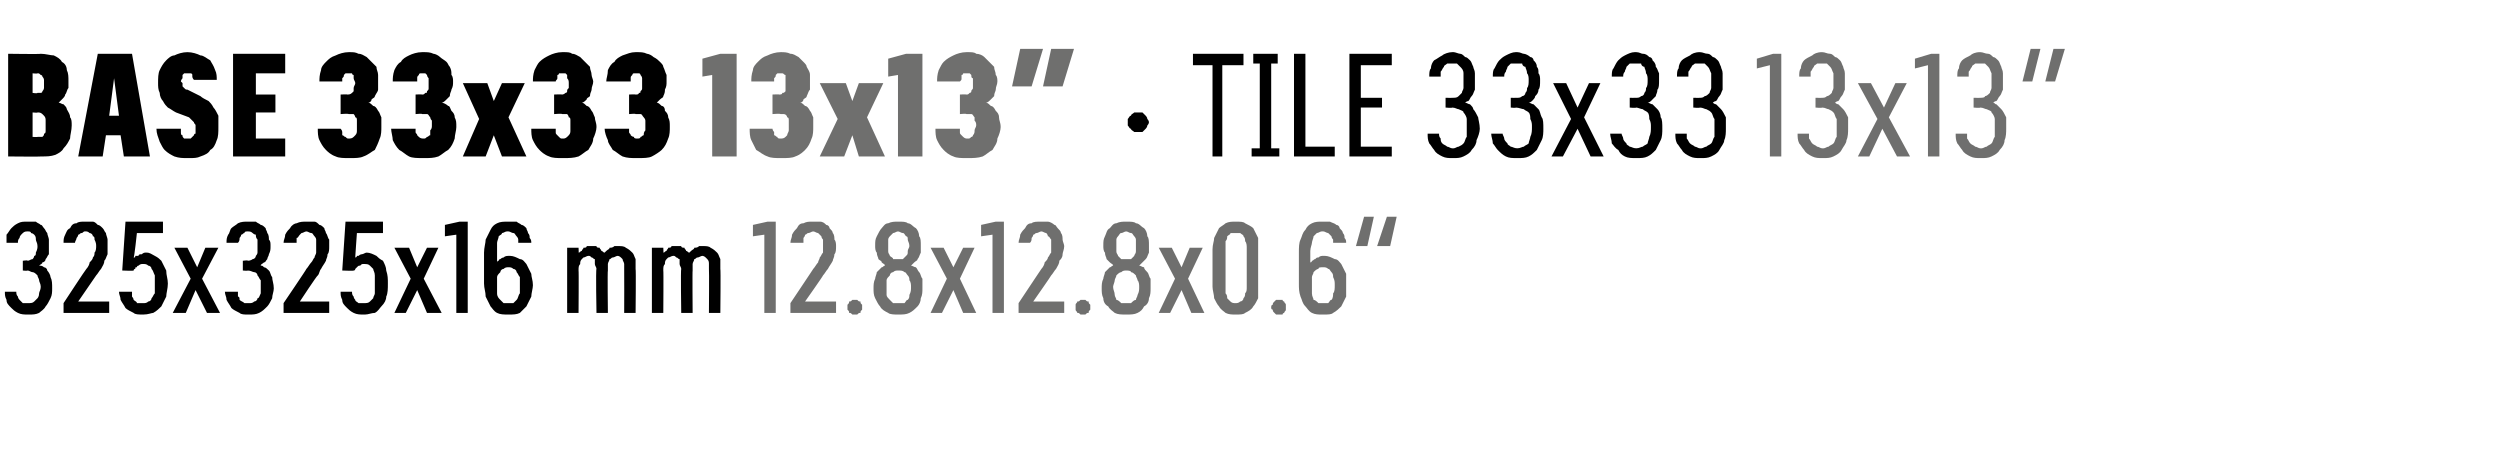
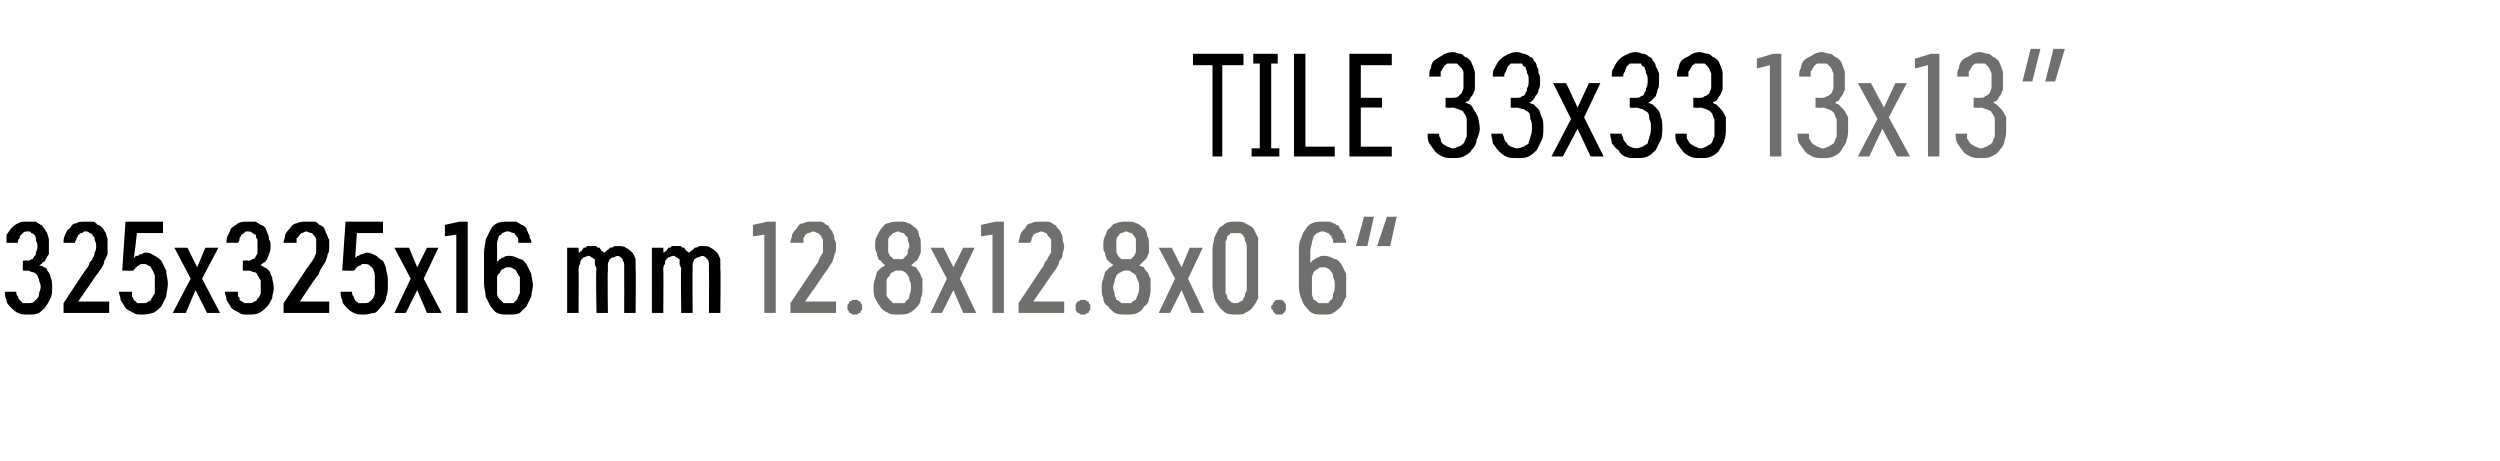
<svg xmlns="http://www.w3.org/2000/svg" version="1.1" width="153.4px" height="28.3px" viewBox="0 -3 153.4 28.3" style="top:-3px">
  <desc>BASE 33x33 13x13” · TILE 33x33 13x13” 325x325x16 mm 12.8x12.8x0.6“</desc>
  <defs />
  <g id="Polygon492583">
    <path d="M 46.9 16.2 L 47.6 16.2 L 47.6 10.6 L 47.1 10.6 L 46.2 10.8 L 46.2 11.5 L 46.9 11.4 L 46.9 16.2 Z M 48.5 16.2 L 51.3 16.2 L 51.3 15.5 L 49.4 15.5 C 49.4 15.5 50.53 13.9 50.5 13.9 C 50.6 13.8 50.7 13.6 50.8 13.5 C 50.9 13.3 51 13.2 51.1 13 C 51.1 12.9 51.2 12.8 51.2 12.6 C 51.3 12.5 51.3 12.3 51.3 12.1 C 51.3 12 51.3 11.8 51.2 11.7 C 51.2 11.6 51.2 11.4 51.1 11.3 C 51.1 11.2 51 11.1 50.9 11 C 50.9 10.9 50.8 10.8 50.7 10.8 C 50.6 10.7 50.5 10.6 50.3 10.6 C 50.2 10.6 50.1 10.6 49.9 10.6 C 49.9 10.6 49.9 10.6 49.9 10.6 C 49.6 10.6 49.5 10.6 49.3 10.7 C 49.1 10.7 49 10.8 48.9 11 C 48.8 11.1 48.7 11.2 48.6 11.4 C 48.6 11.6 48.5 11.7 48.5 11.9 C 48.5 11.9 49.3 11.9 49.3 11.9 C 49.3 11.8 49.3 11.7 49.3 11.6 C 49.3 11.6 49.4 11.5 49.4 11.4 C 49.5 11.4 49.5 11.3 49.6 11.3 C 49.7 11.3 49.8 11.2 49.9 11.2 C 49.9 11.2 49.9 11.2 49.9 11.2 C 50 11.2 50.1 11.3 50.2 11.3 C 50.2 11.3 50.3 11.4 50.4 11.5 C 50.4 11.5 50.4 11.6 50.5 11.7 C 50.5 11.9 50.5 12 50.5 12.1 C 50.5 12.2 50.5 12.4 50.5 12.5 C 50.4 12.6 50.4 12.7 50.3 12.8 C 50.3 12.9 50.2 13 50.2 13.1 C 50.1 13.2 50 13.4 49.9 13.5 C 49.92 13.48 48.5 15.6 48.5 15.6 L 48.5 16.2 Z M 52.4 16.3 C 52.5 16.3 52.6 16.3 52.6 16.3 C 52.7 16.2 52.7 16.2 52.8 16.2 C 52.8 16.1 52.8 16.1 52.9 16 C 52.9 16 52.9 15.9 52.9 15.9 C 52.9 15.8 52.9 15.7 52.9 15.7 C 52.8 15.6 52.8 15.6 52.8 15.5 C 52.7 15.5 52.7 15.5 52.6 15.4 C 52.6 15.4 52.5 15.4 52.4 15.4 C 52.4 15.4 52.3 15.4 52.3 15.4 C 52.2 15.5 52.2 15.5 52.1 15.5 C 52.1 15.6 52.1 15.6 52 15.7 C 52 15.7 52 15.8 52 15.9 C 52 15.9 52 16 52 16 C 52.1 16.1 52.1 16.1 52.1 16.2 C 52.2 16.2 52.2 16.2 52.3 16.3 C 52.3 16.3 52.4 16.3 52.4 16.3 Z M 55.1 16.3 C 55.1 16.3 55.1 16.3 55.1 16.3 C 55.4 16.3 55.6 16.3 55.8 16.2 C 56 16.1 56.1 16 56.3 15.8 C 56.4 15.7 56.5 15.5 56.5 15.3 C 56.6 15.1 56.6 14.9 56.6 14.7 C 56.6 14.5 56.6 14.3 56.6 14.1 C 56.5 14 56.5 13.8 56.4 13.7 C 56.3 13.6 56.3 13.5 56.2 13.4 C 56.1 13.4 56 13.3 55.9 13.3 C 56 13.2 56 13.2 56.1 13.1 C 56.2 13 56.3 13 56.3 12.9 C 56.4 12.8 56.4 12.7 56.5 12.5 C 56.5 12.4 56.5 12.2 56.5 12.1 C 56.5 11.8 56.5 11.6 56.4 11.5 C 56.4 11.3 56.3 11.1 56.2 11 C 56 10.9 55.9 10.7 55.7 10.7 C 55.6 10.6 55.4 10.6 55.1 10.6 C 55.1 10.6 55.1 10.6 55.1 10.6 C 54.9 10.6 54.7 10.6 54.5 10.7 C 54.3 10.7 54.2 10.9 54.1 11 C 54 11.1 53.9 11.3 53.8 11.5 C 53.7 11.7 53.7 11.8 53.7 12.1 C 53.7 12.2 53.7 12.4 53.8 12.5 C 53.8 12.7 53.9 12.8 53.9 12.9 C 54 13 54.1 13 54.1 13.1 C 54.2 13.2 54.3 13.2 54.3 13.3 C 54.2 13.3 54.2 13.4 54.1 13.4 C 54 13.5 53.9 13.6 53.8 13.7 C 53.8 13.8 53.7 14 53.7 14.1 C 53.6 14.3 53.6 14.5 53.6 14.7 C 53.6 14.9 53.6 15.1 53.7 15.3 C 53.8 15.5 53.9 15.7 54 15.8 C 54.1 16 54.3 16.1 54.5 16.2 C 54.6 16.3 54.9 16.3 55.1 16.3 Z M 55.1 15.6 C 55.1 15.6 55.1 15.6 55.1 15.6 C 55 15.6 54.9 15.6 54.8 15.6 C 54.7 15.5 54.6 15.4 54.6 15.4 C 54.5 15.3 54.4 15.2 54.4 15.1 C 54.4 14.9 54.4 14.8 54.4 14.6 C 54.4 14.5 54.4 14.3 54.4 14.2 C 54.4 14.1 54.5 14 54.6 13.9 C 54.6 13.8 54.7 13.7 54.8 13.7 C 54.9 13.6 55 13.6 55.1 13.6 C 55.1 13.6 55.1 13.6 55.1 13.6 C 55.3 13.6 55.4 13.6 55.5 13.7 C 55.6 13.7 55.6 13.8 55.7 13.9 C 55.8 14 55.8 14.1 55.8 14.2 C 55.9 14.3 55.9 14.5 55.9 14.6 C 55.9 14.8 55.9 14.9 55.8 15.1 C 55.8 15.2 55.8 15.3 55.7 15.4 C 55.6 15.4 55.6 15.5 55.5 15.6 C 55.4 15.6 55.3 15.6 55.1 15.6 Z M 55.1 12.9 C 55.1 12.9 55.1 12.9 55.1 12.9 C 55 12.9 54.9 12.9 54.8 12.9 C 54.8 12.8 54.7 12.8 54.6 12.7 C 54.6 12.6 54.5 12.6 54.5 12.4 C 54.5 12.3 54.5 12.2 54.5 12.1 C 54.5 11.9 54.5 11.8 54.5 11.7 C 54.5 11.6 54.6 11.5 54.6 11.5 C 54.7 11.4 54.8 11.3 54.8 11.3 C 54.9 11.3 55 11.2 55.1 11.2 C 55.1 11.2 55.1 11.2 55.1 11.2 C 55.2 11.2 55.3 11.3 55.4 11.3 C 55.5 11.3 55.5 11.4 55.6 11.5 C 55.7 11.5 55.7 11.6 55.7 11.7 C 55.7 11.8 55.8 11.9 55.8 12.1 C 55.8 12.2 55.7 12.3 55.7 12.4 C 55.7 12.6 55.7 12.6 55.6 12.7 C 55.5 12.8 55.5 12.8 55.4 12.9 C 55.3 12.9 55.2 12.9 55.1 12.9 Z M 57.1 16.2 L 57.8 16.2 L 58.5 14.8 L 59.1 16.2 L 59.9 16.2 L 58.9 14.1 L 59.8 12.2 L 59.1 12.2 L 58.5 13.4 L 57.9 12.2 L 57.1 12.2 L 58.1 14.1 L 57.1 16.2 Z M 60.9 16.2 L 61.6 16.2 L 61.6 10.6 L 61.1 10.6 L 60.2 10.8 L 60.2 11.5 L 60.9 11.4 L 60.9 16.2 Z M 62.5 16.2 L 65.3 16.2 L 65.3 15.5 L 63.4 15.5 C 63.4 15.5 64.52 13.9 64.5 13.9 C 64.6 13.8 64.7 13.6 64.8 13.5 C 64.9 13.3 65 13.2 65 13 C 65.1 12.9 65.2 12.8 65.2 12.6 C 65.2 12.5 65.3 12.3 65.3 12.1 C 65.3 12 65.2 11.8 65.2 11.7 C 65.2 11.6 65.2 11.4 65.1 11.3 C 65.1 11.2 65 11.1 64.9 11 C 64.8 10.9 64.8 10.8 64.7 10.8 C 64.6 10.7 64.4 10.6 64.3 10.6 C 64.2 10.6 64.1 10.6 63.9 10.6 C 63.9 10.6 63.9 10.6 63.9 10.6 C 63.6 10.6 63.4 10.6 63.3 10.7 C 63.1 10.7 63 10.8 62.9 11 C 62.8 11.1 62.7 11.2 62.6 11.4 C 62.6 11.6 62.5 11.7 62.5 11.9 C 62.5 11.9 63.2 11.9 63.2 11.9 C 63.3 11.8 63.3 11.7 63.3 11.6 C 63.3 11.6 63.4 11.5 63.4 11.4 C 63.5 11.4 63.5 11.3 63.6 11.3 C 63.7 11.3 63.8 11.2 63.9 11.2 C 63.9 11.2 63.9 11.2 63.9 11.2 C 64 11.2 64.1 11.3 64.2 11.3 C 64.2 11.3 64.3 11.4 64.3 11.5 C 64.4 11.5 64.4 11.6 64.5 11.7 C 64.5 11.9 64.5 12 64.5 12.1 C 64.5 12.2 64.5 12.4 64.5 12.5 C 64.4 12.6 64.4 12.7 64.3 12.8 C 64.3 12.9 64.2 13 64.1 13.1 C 64.1 13.2 64 13.4 63.9 13.5 C 63.91 13.48 62.5 15.6 62.5 15.6 L 62.5 16.2 Z M 66.4 16.3 C 66.5 16.3 66.6 16.3 66.6 16.3 C 66.7 16.2 66.7 16.2 66.8 16.2 C 66.8 16.1 66.8 16.1 66.9 16 C 66.9 16 66.9 15.9 66.9 15.9 C 66.9 15.8 66.9 15.7 66.9 15.7 C 66.8 15.6 66.8 15.6 66.8 15.5 C 66.7 15.5 66.7 15.5 66.6 15.4 C 66.6 15.4 66.5 15.4 66.4 15.4 C 66.4 15.4 66.3 15.4 66.3 15.4 C 66.2 15.5 66.2 15.5 66.1 15.5 C 66.1 15.6 66 15.6 66 15.7 C 66 15.7 66 15.8 66 15.9 C 66 15.9 66 16 66 16 C 66 16.1 66.1 16.1 66.1 16.2 C 66.2 16.2 66.2 16.2 66.3 16.3 C 66.3 16.3 66.4 16.3 66.4 16.3 Z M 69.1 16.3 C 69.1 16.3 69.1 16.3 69.1 16.3 C 69.4 16.3 69.6 16.3 69.8 16.2 C 70 16.1 70.1 16 70.2 15.8 C 70.4 15.7 70.5 15.5 70.5 15.3 C 70.6 15.1 70.6 14.9 70.6 14.7 C 70.6 14.5 70.6 14.3 70.6 14.1 C 70.5 14 70.5 13.8 70.4 13.7 C 70.3 13.6 70.2 13.5 70.2 13.4 C 70.1 13.4 70 13.3 69.9 13.3 C 70 13.2 70 13.2 70.1 13.1 C 70.2 13 70.2 13 70.3 12.9 C 70.4 12.8 70.4 12.7 70.5 12.5 C 70.5 12.4 70.5 12.2 70.5 12.1 C 70.5 11.8 70.5 11.6 70.4 11.5 C 70.4 11.3 70.3 11.1 70.2 11 C 70 10.9 69.9 10.7 69.7 10.7 C 69.6 10.6 69.4 10.6 69.1 10.6 C 69.1 10.6 69.1 10.6 69.1 10.6 C 68.9 10.6 68.7 10.6 68.5 10.7 C 68.3 10.7 68.2 10.9 68.1 11 C 67.9 11.1 67.9 11.3 67.8 11.5 C 67.7 11.7 67.7 11.8 67.7 12.1 C 67.7 12.2 67.7 12.4 67.8 12.5 C 67.8 12.7 67.9 12.8 67.9 12.9 C 68 13 68 13 68.1 13.1 C 68.2 13.2 68.3 13.2 68.3 13.3 C 68.2 13.3 68.2 13.4 68.1 13.4 C 68 13.5 67.9 13.6 67.8 13.7 C 67.8 13.8 67.7 14 67.7 14.1 C 67.6 14.3 67.6 14.5 67.6 14.7 C 67.6 14.9 67.6 15.1 67.7 15.3 C 67.7 15.5 67.8 15.7 68 15.8 C 68.1 16 68.3 16.1 68.4 16.2 C 68.6 16.3 68.8 16.3 69.1 16.3 Z M 69.1 15.6 C 69.1 15.6 69.1 15.6 69.1 15.6 C 69 15.6 68.9 15.6 68.8 15.6 C 68.7 15.5 68.6 15.4 68.5 15.4 C 68.5 15.3 68.4 15.2 68.4 15.1 C 68.4 14.9 68.3 14.8 68.3 14.6 C 68.3 14.5 68.4 14.3 68.4 14.2 C 68.4 14.1 68.5 14 68.5 13.9 C 68.6 13.8 68.7 13.7 68.8 13.7 C 68.9 13.6 69 13.6 69.1 13.6 C 69.1 13.6 69.1 13.6 69.1 13.6 C 69.2 13.6 69.4 13.6 69.4 13.7 C 69.5 13.7 69.6 13.8 69.7 13.9 C 69.7 14 69.8 14.1 69.8 14.2 C 69.9 14.3 69.9 14.5 69.9 14.6 C 69.9 14.8 69.9 14.9 69.8 15.1 C 69.8 15.2 69.7 15.3 69.7 15.4 C 69.6 15.4 69.5 15.5 69.4 15.6 C 69.4 15.6 69.2 15.6 69.1 15.6 Z M 69.1 12.9 C 69.1 12.9 69.1 12.9 69.1 12.9 C 69 12.9 68.9 12.9 68.8 12.9 C 68.7 12.8 68.7 12.8 68.6 12.7 C 68.6 12.6 68.5 12.6 68.5 12.4 C 68.5 12.3 68.5 12.2 68.5 12.1 C 68.5 11.9 68.5 11.8 68.5 11.7 C 68.5 11.6 68.6 11.5 68.6 11.5 C 68.7 11.4 68.7 11.3 68.8 11.3 C 68.9 11.3 69 11.2 69.1 11.2 C 69.1 11.2 69.1 11.2 69.1 11.2 C 69.2 11.2 69.3 11.3 69.4 11.3 C 69.5 11.3 69.5 11.4 69.6 11.5 C 69.6 11.5 69.7 11.6 69.7 11.7 C 69.7 11.8 69.7 11.9 69.7 12.1 C 69.7 12.2 69.7 12.3 69.7 12.4 C 69.7 12.6 69.6 12.6 69.6 12.7 C 69.5 12.8 69.5 12.8 69.4 12.9 C 69.3 12.9 69.2 12.9 69.1 12.9 Z M 71.1 16.2 L 71.8 16.2 L 72.5 14.8 L 73.1 16.2 L 73.9 16.2 L 72.9 14.1 L 73.8 12.2 L 73 12.2 L 72.5 13.4 L 71.9 12.2 L 71.1 12.2 L 72.1 14.1 L 71.1 16.2 Z M 75.8 16.3 C 76.1 16.3 76.3 16.3 76.4 16.2 C 76.6 16.1 76.8 16 76.9 15.8 C 77 15.7 77.1 15.5 77.2 15.3 C 77.2 15.1 77.2 14.8 77.2 14.6 C 77.2 14.6 77.2 12.3 77.2 12.3 C 77.2 12 77.2 11.8 77.2 11.6 C 77.1 11.4 77 11.2 76.9 11 C 76.8 10.9 76.6 10.8 76.4 10.7 C 76.3 10.6 76.1 10.6 75.8 10.6 C 75.6 10.6 75.4 10.6 75.2 10.7 C 75.1 10.8 74.9 10.9 74.8 11 C 74.7 11.2 74.6 11.4 74.5 11.6 C 74.5 11.8 74.4 12 74.4 12.3 C 74.4 12.3 74.4 14.6 74.4 14.6 C 74.4 14.8 74.5 15.1 74.5 15.3 C 74.6 15.5 74.7 15.7 74.8 15.8 C 74.9 16 75.1 16.1 75.2 16.2 C 75.4 16.3 75.6 16.3 75.8 16.3 Z M 75.8 15.6 C 75.7 15.6 75.6 15.6 75.5 15.5 C 75.5 15.5 75.4 15.4 75.3 15.3 C 75.3 15.2 75.3 15.1 75.2 15 C 75.2 14.9 75.2 14.8 75.2 14.6 C 75.2 14.6 75.2 12.2 75.2 12.2 C 75.2 12.1 75.2 11.9 75.2 11.8 C 75.3 11.7 75.3 11.6 75.3 11.5 C 75.4 11.4 75.5 11.4 75.5 11.3 C 75.6 11.3 75.7 11.3 75.8 11.3 C 75.9 11.3 76 11.3 76.1 11.3 C 76.2 11.4 76.3 11.4 76.3 11.5 C 76.4 11.6 76.4 11.7 76.4 11.8 C 76.5 11.9 76.5 12.1 76.5 12.2 C 76.5 12.2 76.5 14.6 76.5 14.6 C 76.5 14.8 76.5 14.9 76.4 15 C 76.4 15.1 76.4 15.2 76.3 15.3 C 76.3 15.4 76.2 15.5 76.1 15.5 C 76 15.6 75.9 15.6 75.8 15.6 Z M 78.5 16.3 C 78.5 16.3 78.6 16.3 78.7 16.3 C 78.7 16.2 78.8 16.2 78.8 16.2 C 78.8 16.1 78.9 16.1 78.9 16 C 78.9 16 78.9 15.9 78.9 15.9 C 78.9 15.8 78.9 15.7 78.9 15.7 C 78.9 15.6 78.8 15.6 78.8 15.5 C 78.8 15.5 78.7 15.5 78.7 15.4 C 78.6 15.4 78.5 15.4 78.5 15.4 C 78.4 15.4 78.4 15.4 78.3 15.4 C 78.2 15.5 78.2 15.5 78.2 15.5 C 78.1 15.6 78.1 15.6 78.1 15.7 C 78 15.7 78 15.8 78 15.9 C 78 15.9 78 16 78.1 16 C 78.1 16.1 78.1 16.1 78.2 16.2 C 78.2 16.2 78.2 16.2 78.3 16.3 C 78.4 16.3 78.4 16.3 78.5 16.3 Z M 81.1 16.3 C 81.1 16.3 81.2 16.3 81.2 16.3 C 81.5 16.3 81.7 16.3 81.8 16.2 C 82 16.1 82.2 15.9 82.3 15.8 C 82.4 15.6 82.5 15.4 82.6 15.2 C 82.6 15 82.6 14.7 82.6 14.5 C 82.6 14.2 82.6 14 82.6 13.8 C 82.5 13.6 82.4 13.4 82.3 13.2 C 82.2 13.1 82.1 12.9 81.9 12.9 C 81.7 12.8 81.5 12.7 81.3 12.7 C 81.3 12.7 81.2 12.7 81.2 12.7 C 81.1 12.7 81 12.7 80.9 12.8 C 80.8 12.8 80.8 12.8 80.7 12.9 C 80.6 12.9 80.6 13 80.5 13 C 80.5 13 80.5 13.1 80.4 13.1 C 80.4 13.1 80.4 12.4 80.4 12.4 C 80.4 12.2 80.5 12 80.5 11.9 C 80.5 11.8 80.6 11.6 80.6 11.5 C 80.7 11.4 80.7 11.4 80.8 11.3 C 80.9 11.3 81 11.2 81.1 11.2 C 81.1 11.2 81.2 11.2 81.2 11.2 C 81.3 11.2 81.4 11.3 81.5 11.3 C 81.5 11.3 81.6 11.4 81.7 11.5 C 81.7 11.5 81.7 11.6 81.8 11.7 C 81.8 11.7 81.8 11.8 81.8 11.9 C 81.8 11.9 82.6 11.9 82.6 11.9 C 82.6 11.8 82.6 11.7 82.5 11.6 C 82.5 11.5 82.5 11.4 82.4 11.3 C 82.4 11.2 82.3 11.1 82.2 11 C 82.2 10.9 82.1 10.8 82 10.8 C 81.9 10.7 81.8 10.7 81.6 10.6 C 81.5 10.6 81.4 10.6 81.2 10.6 C 81.2 10.6 81.1 10.6 81.1 10.6 C 80.9 10.6 80.7 10.6 80.5 10.7 C 80.3 10.8 80.2 10.9 80.1 11.1 C 79.9 11.3 79.9 11.5 79.8 11.7 C 79.7 11.9 79.7 12.2 79.7 12.5 C 79.7 12.5 79.7 14.4 79.7 14.4 C 79.7 14.7 79.7 14.9 79.8 15.2 C 79.9 15.4 79.9 15.6 80.1 15.8 C 80.2 15.9 80.3 16.1 80.5 16.2 C 80.7 16.3 80.9 16.3 81.1 16.3 Z M 81.2 15.6 C 81.2 15.6 81.2 15.6 81.2 15.6 C 81 15.6 80.9 15.6 80.9 15.6 C 80.8 15.5 80.7 15.4 80.6 15.4 C 80.6 15.3 80.5 15.2 80.5 15 C 80.5 14.9 80.5 14.7 80.5 14.5 C 80.5 14.3 80.5 14.1 80.5 14 C 80.5 13.9 80.6 13.8 80.6 13.7 C 80.7 13.6 80.8 13.5 80.9 13.5 C 80.9 13.4 81 13.4 81.2 13.4 C 81.2 13.4 81.2 13.4 81.2 13.4 C 81.3 13.4 81.4 13.4 81.5 13.5 C 81.6 13.5 81.6 13.6 81.7 13.7 C 81.8 13.8 81.8 13.9 81.8 14 C 81.9 14.2 81.9 14.3 81.9 14.5 C 81.9 14.7 81.9 14.9 81.8 15 C 81.8 15.1 81.8 15.3 81.7 15.4 C 81.6 15.4 81.6 15.5 81.5 15.6 C 81.4 15.6 81.3 15.6 81.2 15.6 Z M 85.7 10.3 L 85.1 10.3 L 84.5 12.1 L 85.3 12.1 L 85.7 10.3 Z M 84.3 10.3 L 83.7 10.3 L 83.2 12.1 L 83.9 12.1 L 84.3 10.3 Z " stroke="none" fill="#6f6f6e" />
  </g>
  <g id="Polygon492582">
    <path d="M 1.7 16.3 C 1.7 16.3 1.8 16.3 1.8 16.3 C 2 16.3 2.2 16.3 2.4 16.2 C 2.5 16.1 2.7 16 2.8 15.8 C 2.9 15.7 3 15.5 3.1 15.3 C 3.2 15.1 3.2 14.9 3.2 14.7 C 3.2 14.4 3.2 14.2 3.1 14 C 3.1 13.9 3 13.7 2.9 13.6 C 2.9 13.5 2.8 13.4 2.7 13.4 C 2.6 13.3 2.5 13.3 2.4 13.3 C 2.5 13.2 2.6 13.2 2.6 13.1 C 2.7 13.1 2.8 13 2.8 12.9 C 2.9 12.8 2.9 12.7 3 12.6 C 3 12.4 3 12.3 3 12.1 C 3 11.9 3 11.8 3 11.7 C 3 11.6 2.9 11.4 2.9 11.3 C 2.8 11.2 2.8 11.1 2.7 11 C 2.6 10.9 2.6 10.8 2.5 10.8 C 2.4 10.7 2.3 10.7 2.2 10.6 C 2 10.6 1.9 10.6 1.7 10.6 C 1.7 10.6 1.7 10.6 1.7 10.6 C 1.4 10.6 1.3 10.6 1.1 10.7 C 0.9 10.8 0.8 10.9 0.7 11 C 0.6 11.1 0.5 11.3 0.4 11.4 C 0.4 11.6 0.4 11.7 0.4 11.9 C 0.4 11.9 1.1 11.9 1.1 11.9 C 1.1 11.8 1.1 11.7 1.2 11.6 C 1.2 11.6 1.2 11.5 1.3 11.4 C 1.3 11.4 1.4 11.3 1.4 11.3 C 1.5 11.2 1.6 11.2 1.7 11.2 C 1.7 11.2 1.7 11.2 1.7 11.2 C 1.8 11.2 1.9 11.2 1.9 11.3 C 2 11.3 2.1 11.4 2.1 11.4 C 2.2 11.5 2.2 11.6 2.2 11.7 C 2.2 11.8 2.3 11.9 2.3 12.1 C 2.3 12.2 2.3 12.3 2.2 12.5 C 2.2 12.6 2.2 12.7 2.1 12.7 C 2.1 12.8 2 12.9 2 12.9 C 1.9 12.9 1.8 13 1.7 13 C 1.7 12.95 1.4 13 1.4 13 L 1.4 13.6 C 1.4 13.6 1.67 13.63 1.7 13.6 C 1.8 13.6 1.9 13.7 2 13.7 C 2.1 13.7 2.2 13.8 2.3 13.9 C 2.3 14 2.4 14.1 2.4 14.2 C 2.4 14.3 2.5 14.4 2.5 14.6 C 2.5 14.8 2.4 14.9 2.4 15 C 2.4 15.2 2.3 15.3 2.3 15.3 C 2.2 15.4 2.1 15.5 2.1 15.5 C 2 15.6 1.9 15.6 1.7 15.6 C 1.7 15.6 1.7 15.6 1.7 15.6 C 1.6 15.6 1.5 15.6 1.4 15.6 C 1.3 15.5 1.3 15.5 1.2 15.4 C 1.1 15.3 1.1 15.2 1.1 15.2 C 1 15.1 1 15 1 14.9 C 1 14.9 0.3 14.9 0.3 14.9 C 0.3 15.1 0.3 15.2 0.4 15.4 C 0.4 15.6 0.5 15.7 0.7 15.9 C 0.8 16 0.9 16.1 1.1 16.2 C 1.3 16.3 1.5 16.3 1.7 16.3 Z M 3.9 16.2 L 6.7 16.2 L 6.7 15.5 L 4.8 15.5 C 4.8 15.5 5.9 13.9 5.9 13.9 C 6 13.8 6.1 13.6 6.2 13.5 C 6.3 13.3 6.4 13.2 6.4 13 C 6.5 12.9 6.5 12.8 6.6 12.6 C 6.6 12.5 6.6 12.3 6.6 12.1 C 6.6 12 6.6 11.8 6.6 11.7 C 6.6 11.6 6.5 11.4 6.5 11.3 C 6.4 11.2 6.4 11.1 6.3 11 C 6.2 10.9 6.1 10.8 6 10.8 C 5.9 10.7 5.8 10.6 5.7 10.6 C 5.6 10.6 5.4 10.6 5.3 10.6 C 5.3 10.6 5.2 10.6 5.2 10.6 C 5 10.6 4.8 10.6 4.7 10.7 C 4.5 10.7 4.4 10.8 4.3 11 C 4.1 11.1 4.1 11.2 4 11.4 C 3.9 11.6 3.9 11.7 3.9 11.9 C 3.9 11.9 4.6 11.9 4.6 11.9 C 4.6 11.8 4.7 11.7 4.7 11.6 C 4.7 11.6 4.8 11.5 4.8 11.4 C 4.9 11.4 4.9 11.3 5 11.3 C 5.1 11.3 5.1 11.2 5.2 11.2 C 5.2 11.2 5.3 11.2 5.3 11.2 C 5.4 11.2 5.5 11.3 5.5 11.3 C 5.6 11.3 5.7 11.4 5.7 11.5 C 5.8 11.5 5.8 11.6 5.8 11.7 C 5.9 11.9 5.9 12 5.9 12.1 C 5.9 12.2 5.9 12.4 5.8 12.5 C 5.8 12.6 5.8 12.7 5.7 12.8 C 5.7 12.9 5.6 13 5.5 13.1 C 5.5 13.2 5.4 13.4 5.3 13.5 C 5.29 13.48 3.9 15.6 3.9 15.6 L 3.9 16.2 Z M 8.8 16.3 C 8.8 16.3 8.8 16.3 8.8 16.3 C 9.1 16.3 9.3 16.2 9.4 16.2 C 9.6 16.1 9.8 15.9 9.9 15.8 C 10 15.6 10.1 15.4 10.2 15.2 C 10.2 15 10.3 14.7 10.3 14.4 C 10.3 14.1 10.2 13.9 10.2 13.6 C 10.1 13.4 10 13.2 9.9 13 C 9.8 12.9 9.7 12.8 9.5 12.7 C 9.3 12.6 9.2 12.5 9 12.5 C 9 12.5 8.9 12.5 8.9 12.5 C 8.8 12.5 8.7 12.6 8.7 12.6 C 8.6 12.6 8.5 12.6 8.5 12.7 C 8.4 12.7 8.4 12.7 8.3 12.7 C 8.3 12.8 8.3 12.8 8.2 12.8 C 8.24 12.83 8.4 11.3 8.4 11.3 L 10 11.3 L 10 10.6 L 7.7 10.6 L 7.5 13.6 C 7.5 13.6 8.19 13.63 8.2 13.6 C 8.2 13.6 8.2 13.5 8.3 13.5 C 8.3 13.4 8.3 13.4 8.4 13.4 C 8.4 13.3 8.5 13.3 8.5 13.3 C 8.6 13.2 8.7 13.2 8.7 13.2 C 8.7 13.2 8.8 13.2 8.8 13.2 C 8.9 13.2 9 13.2 9.1 13.3 C 9.2 13.3 9.3 13.4 9.3 13.5 C 9.4 13.6 9.4 13.7 9.5 13.9 C 9.5 14 9.5 14.2 9.5 14.4 C 9.5 14.6 9.5 14.8 9.5 15 C 9.4 15.1 9.4 15.2 9.3 15.3 C 9.3 15.4 9.2 15.5 9.1 15.5 C 9 15.6 8.9 15.6 8.8 15.6 C 8.8 15.6 8.7 15.6 8.7 15.6 C 8.6 15.6 8.5 15.6 8.4 15.6 C 8.4 15.5 8.3 15.5 8.2 15.4 C 8.2 15.3 8.1 15.2 8.1 15.2 C 8.1 15.1 8.1 15 8.1 14.9 C 8.1 14.9 7.3 14.9 7.3 14.9 C 7.3 15.1 7.4 15.2 7.4 15.4 C 7.5 15.6 7.6 15.7 7.7 15.9 C 7.8 16 8 16.1 8.2 16.2 C 8.3 16.3 8.5 16.3 8.8 16.3 Z M 10.6 16.2 L 11.4 16.2 L 12 14.8 L 12.7 16.2 L 13.5 16.2 L 12.4 14.1 L 13.4 12.2 L 12.6 12.2 L 12.1 13.4 L 11.5 12.2 L 10.7 12.2 L 11.7 14.1 L 10.6 16.2 Z M 15.2 16.3 C 15.2 16.3 15.3 16.3 15.3 16.3 C 15.5 16.3 15.7 16.3 15.9 16.2 C 16.1 16.1 16.2 16 16.4 15.8 C 16.5 15.7 16.6 15.5 16.7 15.3 C 16.7 15.1 16.8 14.9 16.8 14.7 C 16.8 14.4 16.7 14.2 16.7 14 C 16.6 13.9 16.6 13.7 16.5 13.6 C 16.4 13.5 16.3 13.4 16.2 13.4 C 16.1 13.3 16.1 13.3 16 13.3 C 16 13.2 16.1 13.2 16.2 13.1 C 16.3 13.1 16.3 13 16.4 12.9 C 16.4 12.8 16.5 12.7 16.5 12.6 C 16.6 12.4 16.6 12.3 16.6 12.1 C 16.6 11.9 16.6 11.8 16.5 11.7 C 16.5 11.6 16.5 11.4 16.4 11.3 C 16.4 11.2 16.3 11.1 16.3 11 C 16.2 10.9 16.1 10.8 16 10.8 C 15.9 10.7 15.8 10.7 15.7 10.6 C 15.6 10.6 15.4 10.6 15.3 10.6 C 15.3 10.6 15.2 10.6 15.2 10.6 C 15 10.6 14.8 10.6 14.6 10.7 C 14.5 10.8 14.3 10.9 14.2 11 C 14.1 11.1 14.1 11.3 14 11.4 C 13.9 11.6 13.9 11.7 13.9 11.9 C 13.9 11.9 14.6 11.9 14.6 11.9 C 14.7 11.8 14.7 11.7 14.7 11.6 C 14.7 11.6 14.8 11.5 14.8 11.4 C 14.9 11.4 14.9 11.3 15 11.3 C 15 11.2 15.1 11.2 15.2 11.2 C 15.2 11.2 15.2 11.2 15.2 11.2 C 15.3 11.2 15.4 11.2 15.5 11.3 C 15.5 11.3 15.6 11.4 15.7 11.4 C 15.7 11.5 15.7 11.6 15.8 11.7 C 15.8 11.8 15.8 11.9 15.8 12.1 C 15.8 12.2 15.8 12.3 15.8 12.5 C 15.8 12.6 15.7 12.7 15.7 12.7 C 15.7 12.8 15.6 12.9 15.5 12.9 C 15.5 12.9 15.4 13 15.2 13 C 15.25 12.95 14.9 13 14.9 13 L 14.9 13.6 C 14.9 13.6 15.22 13.63 15.2 13.6 C 15.4 13.6 15.5 13.7 15.6 13.7 C 15.7 13.7 15.8 13.8 15.8 13.9 C 15.9 14 15.9 14.1 16 14.2 C 16 14.3 16 14.4 16 14.6 C 16 14.8 16 14.9 16 15 C 15.9 15.2 15.9 15.3 15.8 15.3 C 15.8 15.4 15.7 15.5 15.6 15.5 C 15.5 15.6 15.4 15.6 15.3 15.6 C 15.3 15.6 15.3 15.6 15.3 15.6 C 15.1 15.6 15 15.6 15 15.6 C 14.9 15.5 14.8 15.5 14.7 15.4 C 14.7 15.3 14.7 15.2 14.6 15.2 C 14.6 15.1 14.6 15 14.6 14.9 C 14.6 14.9 13.8 14.9 13.8 14.9 C 13.8 15.1 13.9 15.2 13.9 15.4 C 14 15.6 14.1 15.7 14.2 15.9 C 14.3 16 14.5 16.1 14.7 16.2 C 14.8 16.3 15 16.3 15.2 16.3 Z M 17.4 16.2 L 20.2 16.2 L 20.2 15.5 L 18.4 15.5 C 18.4 15.5 19.45 13.9 19.5 13.9 C 19.6 13.8 19.6 13.6 19.7 13.5 C 19.8 13.3 19.9 13.2 20 13 C 20 12.9 20.1 12.8 20.1 12.6 C 20.2 12.5 20.2 12.3 20.2 12.1 C 20.2 12 20.2 11.8 20.2 11.7 C 20.1 11.6 20.1 11.4 20 11.3 C 20 11.2 19.9 11.1 19.9 11 C 19.8 10.9 19.7 10.8 19.6 10.8 C 19.5 10.7 19.4 10.6 19.3 10.6 C 19.1 10.6 19 10.6 18.8 10.6 C 18.8 10.6 18.8 10.6 18.8 10.6 C 18.6 10.6 18.4 10.6 18.2 10.7 C 18.1 10.7 17.9 10.8 17.8 11 C 17.7 11.1 17.6 11.2 17.5 11.4 C 17.5 11.6 17.4 11.7 17.4 11.9 C 17.4 11.9 18.2 11.9 18.2 11.9 C 18.2 11.8 18.2 11.7 18.2 11.6 C 18.3 11.6 18.3 11.5 18.4 11.4 C 18.4 11.4 18.5 11.3 18.5 11.3 C 18.6 11.3 18.7 11.2 18.8 11.2 C 18.8 11.2 18.8 11.2 18.8 11.2 C 18.9 11.2 19 11.3 19.1 11.3 C 19.2 11.3 19.2 11.4 19.3 11.5 C 19.3 11.5 19.4 11.6 19.4 11.7 C 19.4 11.9 19.4 12 19.4 12.1 C 19.4 12.2 19.4 12.4 19.4 12.5 C 19.4 12.6 19.3 12.7 19.3 12.8 C 19.2 12.9 19.2 13 19.1 13.1 C 19 13.2 18.9 13.4 18.8 13.5 C 18.84 13.48 17.4 15.6 17.4 15.6 L 17.4 16.2 Z M 22.3 16.3 C 22.3 16.3 22.4 16.3 22.4 16.3 C 22.6 16.3 22.8 16.2 23 16.2 C 23.2 16.1 23.3 15.9 23.4 15.8 C 23.6 15.6 23.7 15.4 23.7 15.2 C 23.8 15 23.8 14.7 23.8 14.4 C 23.8 14.1 23.8 13.9 23.7 13.6 C 23.7 13.4 23.6 13.2 23.5 13 C 23.3 12.9 23.2 12.8 23.1 12.7 C 22.9 12.6 22.7 12.5 22.5 12.5 C 22.5 12.5 22.5 12.5 22.5 12.5 C 22.4 12.5 22.3 12.6 22.2 12.6 C 22.2 12.6 22.1 12.6 22 12.7 C 22 12.7 21.9 12.7 21.9 12.7 C 21.9 12.8 21.8 12.8 21.8 12.8 C 21.79 12.83 21.9 11.3 21.9 11.3 L 23.5 11.3 L 23.5 10.6 L 21.2 10.6 L 21 13.6 C 21 13.6 21.74 13.63 21.7 13.6 C 21.8 13.6 21.8 13.5 21.8 13.5 C 21.9 13.4 21.9 13.4 21.9 13.4 C 22 13.3 22 13.3 22.1 13.3 C 22.2 13.2 22.2 13.2 22.3 13.2 C 22.3 13.2 22.3 13.2 22.3 13.2 C 22.5 13.2 22.6 13.2 22.7 13.3 C 22.7 13.3 22.8 13.4 22.9 13.5 C 22.9 13.6 23 13.7 23 13.9 C 23 14 23 14.2 23 14.4 C 23 14.6 23 14.8 23 15 C 23 15.1 22.9 15.2 22.9 15.3 C 22.8 15.4 22.7 15.5 22.7 15.5 C 22.6 15.6 22.5 15.6 22.3 15.6 C 22.3 15.6 22.3 15.6 22.3 15.6 C 22.2 15.6 22.1 15.6 22 15.6 C 21.9 15.5 21.8 15.5 21.8 15.4 C 21.7 15.3 21.7 15.2 21.7 15.2 C 21.6 15.1 21.6 15 21.6 14.9 C 21.6 14.9 20.9 14.9 20.9 14.9 C 20.9 15.1 20.9 15.2 21 15.4 C 21 15.6 21.1 15.7 21.3 15.9 C 21.4 16 21.5 16.1 21.7 16.2 C 21.9 16.3 22.1 16.3 22.3 16.3 Z M 24.2 16.2 L 24.9 16.2 L 25.6 14.8 L 26.2 16.2 L 27.1 16.2 L 26 14.1 L 26.9 12.2 L 26.2 12.2 L 25.6 13.4 L 25.1 12.2 L 24.2 12.2 L 25.2 14.1 L 24.2 16.2 Z M 28 16.2 L 28.7 16.2 L 28.7 10.6 L 28.2 10.6 L 27.3 10.8 L 27.3 11.5 L 28 11.4 L 28 16.2 Z M 31.2 16.3 C 31.2 16.3 31.2 16.3 31.2 16.3 C 31.5 16.3 31.7 16.3 31.9 16.2 C 32 16.1 32.2 15.9 32.3 15.8 C 32.4 15.6 32.5 15.4 32.6 15.2 C 32.6 15 32.7 14.7 32.7 14.5 C 32.7 14.2 32.6 14 32.6 13.8 C 32.5 13.6 32.4 13.4 32.3 13.2 C 32.2 13.1 32.1 12.9 31.9 12.9 C 31.7 12.8 31.5 12.7 31.3 12.7 C 31.3 12.7 31.3 12.7 31.3 12.7 C 31.1 12.7 31 12.7 30.9 12.8 C 30.9 12.8 30.8 12.8 30.7 12.9 C 30.6 12.9 30.6 13 30.6 13 C 30.5 13 30.5 13.1 30.5 13.1 C 30.5 13.1 30.5 12.4 30.5 12.4 C 30.5 12.2 30.5 12 30.5 11.9 C 30.5 11.8 30.6 11.6 30.6 11.5 C 30.7 11.4 30.8 11.4 30.8 11.3 C 30.9 11.3 31 11.2 31.1 11.2 C 31.1 11.2 31.2 11.2 31.2 11.2 C 31.3 11.2 31.4 11.3 31.5 11.3 C 31.6 11.3 31.6 11.4 31.7 11.5 C 31.7 11.5 31.8 11.6 31.8 11.7 C 31.8 11.7 31.8 11.8 31.8 11.9 C 31.8 11.9 32.6 11.9 32.6 11.9 C 32.6 11.8 32.6 11.7 32.5 11.6 C 32.5 11.5 32.5 11.4 32.4 11.3 C 32.4 11.2 32.3 11.1 32.3 11 C 32.2 10.9 32.1 10.8 32 10.8 C 31.9 10.7 31.8 10.7 31.7 10.6 C 31.5 10.6 31.4 10.6 31.2 10.6 C 31.2 10.6 31.2 10.6 31.2 10.6 C 30.9 10.6 30.7 10.6 30.5 10.7 C 30.3 10.8 30.2 10.9 30.1 11.1 C 30 11.3 29.9 11.5 29.8 11.7 C 29.8 11.9 29.7 12.2 29.7 12.5 C 29.7 12.5 29.7 14.4 29.7 14.4 C 29.7 14.7 29.8 14.9 29.8 15.2 C 29.9 15.4 30 15.6 30.1 15.8 C 30.2 15.9 30.3 16.1 30.5 16.2 C 30.7 16.3 30.9 16.3 31.2 16.3 Z M 31.2 15.6 C 31.2 15.6 31.2 15.6 31.2 15.6 C 31.1 15.6 31 15.6 30.9 15.6 C 30.8 15.5 30.7 15.4 30.7 15.4 C 30.6 15.3 30.5 15.2 30.5 15 C 30.5 14.9 30.5 14.7 30.5 14.5 C 30.5 14.3 30.5 14.1 30.5 14 C 30.5 13.9 30.6 13.8 30.7 13.7 C 30.7 13.6 30.8 13.5 30.9 13.5 C 31 13.4 31.1 13.4 31.2 13.4 C 31.2 13.4 31.2 13.4 31.2 13.4 C 31.3 13.4 31.4 13.4 31.5 13.5 C 31.6 13.5 31.7 13.6 31.7 13.7 C 31.8 13.8 31.8 13.9 31.9 14 C 31.9 14.2 31.9 14.3 31.9 14.5 C 31.9 14.7 31.9 14.9 31.9 15 C 31.8 15.1 31.8 15.3 31.7 15.4 C 31.7 15.4 31.6 15.5 31.5 15.6 C 31.4 15.6 31.3 15.6 31.2 15.6 Z M 34.8 16.2 L 35.5 16.2 C 35.5 16.2 35.52 13.58 35.5 13.6 C 35.5 13.4 35.5 13.3 35.6 13.2 C 35.6 13.1 35.6 13 35.7 12.9 C 35.7 12.9 35.8 12.8 35.8 12.8 C 35.9 12.8 36 12.7 36.1 12.7 C 36.2 12.7 36.2 12.7 36.3 12.8 C 36.4 12.8 36.4 12.9 36.5 12.9 C 36.5 13 36.5 13.1 36.5 13.2 C 36.5 13.3 36.6 13.4 36.6 13.5 C 36.55 13.5 36.6 16.2 36.6 16.2 L 37.3 16.2 C 37.3 16.2 37.27 13.58 37.3 13.6 C 37.3 13.4 37.3 13.3 37.3 13.2 C 37.3 13.1 37.4 13 37.4 12.9 C 37.5 12.9 37.5 12.8 37.6 12.8 C 37.7 12.8 37.8 12.7 37.9 12.7 C 37.9 12.7 38 12.7 38.1 12.8 C 38.1 12.8 38.2 12.9 38.2 12.9 C 38.2 13 38.3 13.1 38.3 13.2 C 38.3 13.3 38.3 13.4 38.3 13.5 C 38.31 13.5 38.3 16.2 38.3 16.2 L 39 16.2 C 39 16.2 39.03 13.49 39 13.5 C 39 13.3 39 13.1 39 12.9 C 38.9 12.7 38.9 12.6 38.8 12.5 C 38.7 12.4 38.6 12.3 38.4 12.2 C 38.3 12.1 38.1 12.1 38 12.1 C 37.9 12.1 37.8 12.1 37.7 12.1 C 37.6 12.2 37.5 12.2 37.4 12.2 C 37.4 12.3 37.3 12.3 37.2 12.4 C 37.2 12.4 37.1 12.5 37.1 12.5 C 37 12.5 37 12.4 36.9 12.4 C 36.9 12.3 36.8 12.3 36.8 12.2 C 36.7 12.2 36.6 12.2 36.6 12.1 C 36.5 12.1 36.4 12.1 36.3 12.1 C 36.2 12.1 36.1 12.1 36 12.1 C 36 12.2 35.9 12.2 35.8 12.2 C 35.8 12.3 35.7 12.3 35.7 12.4 C 35.6 12.4 35.6 12.5 35.5 12.5 C 35.52 12.55 35.5 12.2 35.5 12.2 L 34.8 12.2 L 34.8 16.2 Z M 40 16.2 L 40.7 16.2 C 40.7 16.2 40.72 13.58 40.7 13.6 C 40.7 13.4 40.7 13.3 40.8 13.2 C 40.8 13.1 40.8 13 40.9 12.9 C 40.9 12.9 41 12.8 41 12.8 C 41.1 12.8 41.2 12.7 41.3 12.7 C 41.4 12.7 41.4 12.7 41.5 12.8 C 41.6 12.8 41.6 12.9 41.7 12.9 C 41.7 13 41.7 13.1 41.7 13.2 C 41.7 13.3 41.8 13.4 41.8 13.5 C 41.76 13.5 41.8 16.2 41.8 16.2 L 42.5 16.2 C 42.5 16.2 42.48 13.58 42.5 13.6 C 42.5 13.4 42.5 13.3 42.5 13.2 C 42.5 13.1 42.6 13 42.6 12.9 C 42.7 12.9 42.7 12.8 42.8 12.8 C 42.9 12.8 43 12.7 43.1 12.7 C 43.1 12.7 43.2 12.7 43.3 12.8 C 43.3 12.8 43.4 12.9 43.4 12.9 C 43.5 13 43.5 13.1 43.5 13.2 C 43.5 13.3 43.5 13.4 43.5 13.5 C 43.52 13.5 43.5 16.2 43.5 16.2 L 44.2 16.2 C 44.2 16.2 44.23 13.49 44.2 13.5 C 44.2 13.3 44.2 13.1 44.2 12.9 C 44.1 12.7 44.1 12.6 44 12.5 C 43.9 12.4 43.8 12.3 43.6 12.2 C 43.5 12.1 43.3 12.1 43.2 12.1 C 43.1 12.1 43 12.1 42.9 12.1 C 42.8 12.2 42.7 12.2 42.6 12.2 C 42.6 12.3 42.5 12.3 42.4 12.4 C 42.4 12.4 42.3 12.5 42.3 12.5 C 42.2 12.5 42.2 12.4 42.1 12.4 C 42.1 12.3 42 12.3 42 12.2 C 41.9 12.2 41.8 12.2 41.8 12.1 C 41.7 12.1 41.6 12.1 41.5 12.1 C 41.4 12.1 41.3 12.1 41.2 12.1 C 41.2 12.2 41.1 12.2 41 12.2 C 41 12.3 40.9 12.3 40.9 12.4 C 40.8 12.4 40.8 12.5 40.7 12.5 C 40.72 12.55 40.7 12.2 40.7 12.2 L 40 12.2 L 40 16.2 Z " stroke="none" fill="#000" />
  </g>
  <g id="Polygon492581">
    <path d="M 108.6 6.6 L 109.3 6.6 L 109.3 0.3 L 108.8 0.3 L 107.8 0.6 L 107.8 1.2 L 108.6 1 L 108.6 6.6 Z M 111.8 6.7 C 111.8 6.7 111.9 6.7 111.9 6.7 C 112.1 6.7 112.3 6.7 112.5 6.6 C 112.7 6.5 112.9 6.4 113 6.2 C 113.1 6 113.3 5.8 113.3 5.6 C 113.4 5.4 113.4 5.1 113.4 4.9 C 113.4 4.6 113.4 4.3 113.4 4.2 C 113.3 4 113.2 3.8 113.1 3.7 C 113 3.6 112.9 3.5 112.8 3.4 C 112.7 3.4 112.6 3.3 112.6 3.3 C 112.6 3.3 112.7 3.2 112.8 3.2 C 112.9 3.1 112.9 3 113 2.9 C 113.1 2.8 113.1 2.7 113.2 2.5 C 113.2 2.4 113.2 2.2 113.2 1.9 C 113.2 1.8 113.2 1.6 113.2 1.5 C 113.2 1.3 113.1 1.2 113.1 1.1 C 113 0.9 113 0.8 112.9 0.7 C 112.8 0.6 112.7 0.5 112.6 0.5 C 112.5 0.4 112.4 0.3 112.3 0.3 C 112.1 0.3 112 0.2 111.8 0.2 C 111.8 0.2 111.8 0.2 111.8 0.2 C 111.5 0.2 111.3 0.3 111.2 0.4 C 111 0.5 110.8 0.6 110.7 0.7 C 110.6 0.8 110.5 1 110.5 1.2 C 110.4 1.3 110.4 1.5 110.4 1.7 C 110.4 1.7 111.1 1.7 111.1 1.7 C 111.1 1.6 111.1 1.5 111.1 1.4 C 111.2 1.3 111.2 1.2 111.3 1.1 C 111.3 1 111.4 1 111.5 0.9 C 111.6 0.9 111.7 0.9 111.8 0.9 C 111.8 0.9 111.8 0.9 111.8 0.9 C 111.9 0.9 112 0.9 112.1 0.9 C 112.2 1 112.3 1.1 112.3 1.1 C 112.4 1.2 112.4 1.3 112.5 1.5 C 112.5 1.6 112.5 1.8 112.5 1.9 C 112.5 2.1 112.5 2.3 112.5 2.4 C 112.5 2.5 112.4 2.6 112.4 2.7 C 112.3 2.8 112.2 2.9 112.1 2.9 C 112 3 111.9 3 111.8 3 C 111.81 3.01 111.4 3 111.4 3 L 111.4 3.6 C 111.4 3.6 111.79 3.64 111.8 3.6 C 112 3.6 112.1 3.7 112.2 3.7 C 112.4 3.8 112.4 3.8 112.5 3.9 C 112.6 4 112.6 4.2 112.7 4.3 C 112.7 4.5 112.7 4.6 112.7 4.8 C 112.7 5 112.7 5.2 112.7 5.4 C 112.6 5.5 112.6 5.7 112.5 5.8 C 112.4 5.9 112.3 5.9 112.2 6 C 112.1 6 112 6.1 111.9 6.1 C 111.9 6.1 111.8 6.1 111.8 6.1 C 111.7 6.1 111.6 6 111.5 6 C 111.4 5.9 111.3 5.9 111.2 5.8 C 111.1 5.7 111.1 5.6 111 5.5 C 111 5.4 111 5.3 111 5.2 C 111 5.2 110.3 5.2 110.3 5.2 C 110.3 5.4 110.3 5.6 110.4 5.8 C 110.5 5.9 110.6 6.1 110.7 6.2 C 110.8 6.4 111 6.5 111.2 6.6 C 111.4 6.7 111.6 6.7 111.8 6.7 Z M 114 6.6 L 114.7 6.6 L 115.5 4.9 L 116.4 6.6 L 117.2 6.6 L 115.9 4.2 L 117 2.1 L 116.3 2.1 L 115.6 3.6 L 114.8 2.1 L 114 2.1 L 115.2 4.3 L 114 6.6 Z M 118.3 6.6 L 119 6.6 L 119 0.3 L 118.5 0.3 L 117.5 0.6 L 117.5 1.2 L 118.3 1 L 118.3 6.6 Z M 121.5 6.7 C 121.5 6.7 121.6 6.7 121.6 6.7 C 121.8 6.7 122 6.7 122.2 6.6 C 122.4 6.5 122.6 6.4 122.7 6.2 C 122.9 6 123 5.8 123 5.6 C 123.1 5.4 123.1 5.1 123.1 4.9 C 123.1 4.6 123.1 4.3 123.1 4.2 C 123 4 122.9 3.8 122.8 3.7 C 122.7 3.6 122.6 3.5 122.5 3.4 C 122.4 3.4 122.4 3.3 122.3 3.3 C 122.3 3.3 122.4 3.2 122.5 3.2 C 122.6 3.1 122.6 3 122.7 2.9 C 122.8 2.8 122.8 2.7 122.9 2.5 C 122.9 2.4 122.9 2.2 122.9 1.9 C 122.9 1.8 122.9 1.6 122.9 1.5 C 122.9 1.3 122.8 1.2 122.8 1.1 C 122.7 0.9 122.7 0.8 122.6 0.7 C 122.5 0.6 122.4 0.5 122.3 0.5 C 122.2 0.4 122.1 0.3 122 0.3 C 121.8 0.3 121.7 0.2 121.5 0.2 C 121.5 0.2 121.5 0.2 121.5 0.2 C 121.2 0.2 121 0.3 120.9 0.4 C 120.7 0.5 120.5 0.6 120.4 0.7 C 120.3 0.8 120.2 1 120.2 1.2 C 120.1 1.3 120.1 1.5 120.1 1.7 C 120.1 1.7 120.8 1.7 120.8 1.7 C 120.8 1.6 120.8 1.5 120.8 1.4 C 120.9 1.3 120.9 1.2 121 1.1 C 121 1 121.1 1 121.2 0.9 C 121.3 0.9 121.4 0.9 121.5 0.9 C 121.5 0.9 121.5 0.9 121.5 0.9 C 121.6 0.9 121.7 0.9 121.8 0.9 C 121.9 1 122 1.1 122 1.1 C 122.1 1.2 122.1 1.3 122.2 1.5 C 122.2 1.6 122.2 1.8 122.2 1.9 C 122.2 2.1 122.2 2.3 122.2 2.4 C 122.2 2.5 122.1 2.6 122.1 2.7 C 122 2.8 121.9 2.9 121.8 2.9 C 121.8 3 121.6 3 121.5 3 C 121.51 3.01 121.1 3 121.1 3 L 121.1 3.6 C 121.1 3.6 121.5 3.64 121.5 3.6 C 121.7 3.6 121.8 3.7 121.9 3.7 C 122.1 3.8 122.2 3.8 122.2 3.9 C 122.3 4 122.4 4.2 122.4 4.3 C 122.4 4.5 122.4 4.6 122.4 4.8 C 122.4 5 122.4 5.2 122.4 5.4 C 122.3 5.5 122.3 5.7 122.2 5.8 C 122.1 5.9 122 5.9 121.9 6 C 121.8 6 121.7 6.1 121.6 6.1 C 121.6 6.1 121.5 6.1 121.5 6.1 C 121.4 6.1 121.3 6 121.2 6 C 121.1 5.9 121 5.9 120.9 5.8 C 120.8 5.7 120.8 5.6 120.7 5.5 C 120.7 5.4 120.7 5.3 120.7 5.2 C 120.7 5.2 120 5.2 120 5.2 C 120 5.4 120 5.6 120.1 5.8 C 120.2 5.9 120.3 6.1 120.4 6.2 C 120.5 6.4 120.7 6.5 120.9 6.6 C 121.1 6.7 121.3 6.7 121.5 6.7 Z M 125.5 2 L 126.1 2 L 126.7 0 L 126 0 L 125.5 2 Z M 124.1 2 L 124.7 2 L 125.2 0 L 124.6 0 L 124.1 2 Z " stroke="none" fill="#6f6f6e" />
  </g>
  <g id="Polygon492580">
    <path d="M 74.4 6.6 L 75 6.6 L 75 1 L 76.3 1 L 76.3 0.3 L 73.2 0.3 L 73.2 1 L 74.4 1 L 74.4 6.6 Z M 76.8 6.6 L 78.5 6.6 L 78.5 6.1 L 78 6.1 L 78 0.9 L 78.4 0.9 L 78.4 0.3 L 76.9 0.3 L 76.9 0.9 L 77.3 0.9 L 77.3 6.1 L 76.8 6.1 L 76.8 6.6 Z M 79.4 6.6 L 81.9 6.6 L 81.9 6 L 80.1 6 L 80.1 0.3 L 79.4 0.3 L 79.4 6.6 Z M 82.8 6.6 L 85.4 6.6 L 85.4 6 L 83.5 6 L 83.5 3.6 L 84.8 3.6 L 84.8 3 L 83.5 3 L 83.5 1 L 85.4 1 L 85.4 0.3 L 82.8 0.3 L 82.8 6.6 Z M 89.1 6.7 C 89.1 6.7 89.2 6.7 89.2 6.7 C 89.4 6.7 89.6 6.7 89.8 6.6 C 90 6.5 90.2 6.4 90.3 6.2 C 90.5 6 90.6 5.8 90.6 5.6 C 90.7 5.4 90.8 5.1 90.8 4.9 C 90.8 4.6 90.7 4.3 90.7 4.2 C 90.6 4 90.5 3.8 90.4 3.7 C 90.4 3.6 90.3 3.5 90.2 3.4 C 90.1 3.4 90 3.3 89.9 3.3 C 89.9 3.3 90 3.2 90.1 3.2 C 90.2 3.1 90.2 3 90.3 2.9 C 90.4 2.8 90.4 2.7 90.5 2.5 C 90.5 2.4 90.5 2.2 90.5 1.9 C 90.5 1.8 90.5 1.6 90.5 1.5 C 90.5 1.3 90.4 1.2 90.4 1.1 C 90.3 0.9 90.3 0.8 90.2 0.7 C 90.1 0.6 90 0.5 89.9 0.5 C 89.8 0.4 89.7 0.3 89.6 0.3 C 89.5 0.3 89.3 0.2 89.2 0.2 C 89.2 0.2 89.1 0.2 89.1 0.2 C 88.9 0.2 88.6 0.3 88.5 0.4 C 88.3 0.5 88.2 0.6 88 0.7 C 87.9 0.8 87.8 1 87.8 1.2 C 87.7 1.3 87.7 1.5 87.7 1.7 C 87.7 1.7 88.4 1.7 88.4 1.7 C 88.4 1.6 88.4 1.5 88.4 1.4 C 88.5 1.3 88.5 1.2 88.6 1.1 C 88.6 1 88.7 1 88.8 0.9 C 88.9 0.9 89 0.9 89.1 0.9 C 89.1 0.9 89.1 0.9 89.1 0.9 C 89.2 0.9 89.3 0.9 89.4 0.9 C 89.5 1 89.6 1.1 89.6 1.1 C 89.7 1.2 89.8 1.3 89.8 1.5 C 89.8 1.6 89.8 1.8 89.8 1.9 C 89.8 2.1 89.8 2.3 89.8 2.4 C 89.8 2.5 89.7 2.6 89.7 2.7 C 89.6 2.8 89.5 2.9 89.5 2.9 C 89.4 3 89.3 3 89.1 3 C 89.12 3.01 88.7 3 88.7 3 L 88.7 3.6 C 88.7 3.6 89.11 3.64 89.1 3.6 C 89.3 3.6 89.4 3.7 89.5 3.7 C 89.7 3.8 89.8 3.8 89.8 3.9 C 89.9 4 90 4.2 90 4.3 C 90 4.5 90 4.6 90 4.8 C 90 5 90 5.2 90 5.4 C 89.9 5.5 89.9 5.7 89.8 5.8 C 89.7 5.9 89.7 5.9 89.5 6 C 89.4 6 89.3 6.1 89.2 6.1 C 89.2 6.1 89.1 6.1 89.1 6.1 C 89 6.1 88.9 6 88.8 6 C 88.7 5.9 88.6 5.9 88.5 5.8 C 88.4 5.7 88.4 5.6 88.4 5.5 C 88.3 5.4 88.3 5.3 88.3 5.2 C 88.3 5.2 87.6 5.2 87.6 5.2 C 87.6 5.4 87.6 5.6 87.7 5.8 C 87.8 5.9 87.9 6.1 88 6.2 C 88.1 6.4 88.3 6.5 88.5 6.6 C 88.7 6.7 88.9 6.7 89.1 6.7 Z M 93.1 6.7 C 93.1 6.7 93.1 6.7 93.1 6.7 C 93.4 6.7 93.6 6.7 93.8 6.6 C 94 6.5 94.1 6.4 94.3 6.2 C 94.4 6 94.5 5.8 94.6 5.6 C 94.7 5.4 94.7 5.1 94.7 4.9 C 94.7 4.6 94.7 4.3 94.6 4.2 C 94.5 4 94.5 3.8 94.4 3.7 C 94.3 3.6 94.2 3.5 94.1 3.4 C 94 3.4 93.9 3.3 93.8 3.3 C 93.9 3.3 94 3.2 94 3.2 C 94.1 3.1 94.2 3 94.2 2.9 C 94.3 2.8 94.4 2.7 94.4 2.5 C 94.5 2.4 94.5 2.2 94.5 1.9 C 94.5 1.8 94.5 1.6 94.4 1.5 C 94.4 1.3 94.4 1.2 94.3 1.1 C 94.3 0.9 94.2 0.8 94.1 0.7 C 94.1 0.6 94 0.5 93.9 0.5 C 93.8 0.4 93.6 0.3 93.5 0.3 C 93.4 0.3 93.3 0.2 93.1 0.2 C 93.1 0.2 93 0.2 93 0.2 C 92.8 0.2 92.6 0.3 92.4 0.4 C 92.2 0.5 92.1 0.6 92 0.7 C 91.9 0.8 91.8 1 91.7 1.2 C 91.6 1.3 91.6 1.5 91.6 1.7 C 91.6 1.7 92.3 1.7 92.3 1.7 C 92.3 1.6 92.3 1.5 92.4 1.4 C 92.4 1.3 92.5 1.2 92.5 1.1 C 92.6 1 92.6 1 92.7 0.9 C 92.8 0.9 92.9 0.9 93 0.9 C 93 0.9 93.1 0.9 93.1 0.9 C 93.2 0.9 93.3 0.9 93.4 0.9 C 93.4 1 93.5 1.1 93.6 1.1 C 93.6 1.2 93.7 1.3 93.7 1.5 C 93.8 1.6 93.8 1.8 93.8 1.9 C 93.8 2.1 93.8 2.3 93.7 2.4 C 93.7 2.5 93.7 2.6 93.6 2.7 C 93.6 2.8 93.5 2.9 93.4 2.9 C 93.3 3 93.2 3 93.1 3 C 93.06 3.01 92.7 3 92.7 3 L 92.7 3.6 C 92.7 3.6 93.05 3.64 93 3.6 C 93.2 3.6 93.4 3.7 93.5 3.7 C 93.6 3.8 93.7 3.8 93.8 3.9 C 93.9 4 93.9 4.2 93.9 4.3 C 94 4.5 94 4.6 94 4.8 C 94 5 94 5.2 93.9 5.4 C 93.9 5.5 93.8 5.7 93.8 5.8 C 93.7 5.9 93.6 5.9 93.5 6 C 93.4 6 93.3 6.1 93.1 6.1 C 93.1 6.1 93.1 6.1 93.1 6.1 C 92.9 6.1 92.8 6 92.7 6 C 92.6 5.9 92.5 5.9 92.5 5.8 C 92.4 5.7 92.3 5.6 92.3 5.5 C 92.3 5.4 92.2 5.3 92.2 5.2 C 92.2 5.2 91.5 5.2 91.5 5.2 C 91.5 5.4 91.6 5.6 91.6 5.8 C 91.7 5.9 91.8 6.1 91.9 6.2 C 92.1 6.4 92.2 6.5 92.4 6.6 C 92.6 6.7 92.8 6.7 93.1 6.7 Z M 95.2 6.6 L 95.9 6.6 L 96.8 4.9 L 97.6 6.6 L 98.4 6.6 L 97.2 4.2 L 98.2 2.1 L 97.5 2.1 L 96.8 3.6 L 96.1 2.1 L 95.3 2.1 L 96.4 4.3 L 95.2 6.6 Z M 100.4 6.7 C 100.4 6.7 100.4 6.7 100.4 6.7 C 100.7 6.7 100.9 6.7 101.1 6.6 C 101.3 6.5 101.4 6.4 101.6 6.2 C 101.7 6 101.8 5.8 101.9 5.6 C 102 5.4 102 5.1 102 4.9 C 102 4.6 102 4.3 101.9 4.2 C 101.9 4 101.8 3.8 101.7 3.7 C 101.6 3.6 101.5 3.5 101.4 3.4 C 101.3 3.4 101.2 3.3 101.1 3.3 C 101.2 3.3 101.3 3.2 101.3 3.2 C 101.4 3.1 101.5 3 101.6 2.9 C 101.6 2.8 101.7 2.7 101.7 2.5 C 101.8 2.4 101.8 2.2 101.8 1.9 C 101.8 1.8 101.8 1.6 101.8 1.5 C 101.7 1.3 101.7 1.2 101.6 1.1 C 101.6 0.9 101.5 0.8 101.4 0.7 C 101.4 0.6 101.3 0.5 101.2 0.5 C 101.1 0.4 101 0.3 100.8 0.3 C 100.7 0.3 100.6 0.2 100.4 0.2 C 100.4 0.2 100.3 0.2 100.3 0.2 C 100.1 0.2 99.9 0.3 99.7 0.4 C 99.5 0.5 99.4 0.6 99.3 0.7 C 99.2 0.8 99.1 1 99 1.2 C 98.9 1.3 98.9 1.5 98.9 1.7 C 98.9 1.7 99.6 1.7 99.6 1.7 C 99.6 1.6 99.6 1.5 99.7 1.4 C 99.7 1.3 99.8 1.2 99.8 1.1 C 99.9 1 99.9 1 100 0.9 C 100.1 0.9 100.2 0.9 100.3 0.9 C 100.3 0.9 100.4 0.9 100.4 0.9 C 100.5 0.9 100.6 0.9 100.7 0.9 C 100.7 1 100.8 1.1 100.9 1.1 C 100.9 1.2 101 1.3 101 1.5 C 101.1 1.6 101.1 1.8 101.1 1.9 C 101.1 2.1 101.1 2.3 101 2.4 C 101 2.5 101 2.6 100.9 2.7 C 100.9 2.8 100.8 2.9 100.7 2.9 C 100.6 3 100.5 3 100.4 3 C 100.37 3.01 100 3 100 3 L 100 3.6 C 100 3.6 100.35 3.64 100.4 3.6 C 100.5 3.6 100.7 3.7 100.8 3.7 C 100.9 3.8 101 3.8 101.1 3.9 C 101.2 4 101.2 4.2 101.2 4.3 C 101.3 4.5 101.3 4.6 101.3 4.8 C 101.3 5 101.3 5.2 101.2 5.4 C 101.2 5.5 101.1 5.7 101.1 5.8 C 101 5.9 100.9 5.9 100.8 6 C 100.7 6 100.6 6.1 100.4 6.1 C 100.4 6.1 100.4 6.1 100.4 6.1 C 100.2 6.1 100.1 6 100 6 C 99.9 5.9 99.8 5.9 99.8 5.8 C 99.7 5.7 99.6 5.6 99.6 5.5 C 99.6 5.4 99.5 5.3 99.5 5.2 C 99.5 5.2 98.8 5.2 98.8 5.2 C 98.8 5.4 98.9 5.6 98.9 5.8 C 99 5.9 99.1 6.1 99.3 6.2 C 99.4 6.4 99.5 6.5 99.7 6.6 C 99.9 6.7 100.1 6.7 100.4 6.7 Z M 104.3 6.7 C 104.3 6.7 104.4 6.7 104.4 6.7 C 104.6 6.7 104.8 6.7 105 6.6 C 105.2 6.5 105.4 6.4 105.5 6.2 C 105.6 6 105.8 5.8 105.8 5.6 C 105.9 5.4 105.9 5.1 105.9 4.9 C 105.9 4.6 105.9 4.3 105.9 4.2 C 105.8 4 105.7 3.8 105.6 3.7 C 105.5 3.6 105.4 3.5 105.3 3.4 C 105.2 3.4 105.1 3.3 105.1 3.3 C 105.1 3.3 105.2 3.2 105.3 3.2 C 105.4 3.1 105.4 3 105.5 2.9 C 105.6 2.8 105.6 2.7 105.7 2.5 C 105.7 2.4 105.7 2.2 105.7 1.9 C 105.7 1.8 105.7 1.6 105.7 1.5 C 105.7 1.3 105.6 1.2 105.6 1.1 C 105.5 0.9 105.5 0.8 105.4 0.7 C 105.3 0.6 105.2 0.5 105.1 0.5 C 105 0.4 104.9 0.3 104.8 0.3 C 104.6 0.3 104.5 0.2 104.3 0.2 C 104.3 0.2 104.3 0.2 104.3 0.2 C 104 0.2 103.8 0.3 103.7 0.4 C 103.5 0.5 103.3 0.6 103.2 0.7 C 103.1 0.8 103 1 103 1.2 C 102.9 1.3 102.9 1.5 102.9 1.7 C 102.9 1.7 103.6 1.7 103.6 1.7 C 103.6 1.6 103.6 1.5 103.6 1.4 C 103.7 1.3 103.7 1.2 103.8 1.1 C 103.8 1 103.9 1 104 0.9 C 104.1 0.9 104.2 0.9 104.3 0.9 C 104.3 0.9 104.3 0.9 104.3 0.9 C 104.4 0.9 104.5 0.9 104.6 0.9 C 104.7 1 104.8 1.1 104.8 1.1 C 104.9 1.2 104.9 1.3 105 1.5 C 105 1.6 105 1.8 105 1.9 C 105 2.1 105 2.3 105 2.4 C 105 2.5 104.9 2.6 104.9 2.7 C 104.8 2.8 104.7 2.9 104.6 2.9 C 104.5 3 104.4 3 104.3 3 C 104.31 3.01 103.9 3 103.9 3 L 103.9 3.6 C 103.9 3.6 104.29 3.64 104.3 3.6 C 104.5 3.6 104.6 3.7 104.7 3.7 C 104.9 3.8 104.9 3.8 105 3.9 C 105.1 4 105.1 4.2 105.2 4.3 C 105.2 4.5 105.2 4.6 105.2 4.8 C 105.2 5 105.2 5.2 105.2 5.4 C 105.1 5.5 105.1 5.7 105 5.8 C 104.9 5.9 104.8 5.9 104.7 6 C 104.6 6 104.5 6.1 104.4 6.1 C 104.4 6.1 104.3 6.1 104.3 6.1 C 104.2 6.1 104.1 6 104 6 C 103.9 5.9 103.8 5.9 103.7 5.8 C 103.6 5.7 103.6 5.6 103.5 5.5 C 103.5 5.4 103.5 5.3 103.5 5.2 C 103.5 5.2 102.8 5.2 102.8 5.2 C 102.8 5.4 102.8 5.6 102.9 5.8 C 103 5.9 103.1 6.1 103.2 6.2 C 103.3 6.4 103.5 6.5 103.7 6.6 C 103.9 6.7 104.1 6.7 104.3 6.7 Z " stroke="none" fill="#000" />
  </g>
  <g id="Polygon492579">
-     <path d="M 69.8 5.1 C 69.9 5.1 70 5.1 70.1 5.1 C 70.2 5 70.2 5 70.3 4.9 C 70.3 4.9 70.4 4.8 70.4 4.7 C 70.4 4.7 70.5 4.6 70.5 4.5 C 70.5 4.4 70.4 4.3 70.4 4.3 C 70.4 4.2 70.3 4.1 70.3 4.1 C 70.2 4 70.2 4 70.1 3.9 C 70 3.9 69.9 3.9 69.8 3.9 C 69.7 3.9 69.6 3.9 69.6 3.9 C 69.5 4 69.4 4 69.4 4.1 C 69.3 4.1 69.3 4.2 69.2 4.3 C 69.2 4.3 69.2 4.4 69.2 4.5 C 69.2 4.6 69.2 4.7 69.2 4.7 C 69.3 4.8 69.3 4.9 69.4 4.9 C 69.4 5 69.5 5 69.6 5.1 C 69.6 5.1 69.7 5.1 69.8 5.1 Z " stroke="none" fill="#000" />
-   </g>
+     </g>
  <g id="Polygon492578">
-     <path d="M 43.7 6.6 L 45.2 6.6 L 45.2 0.3 L 44.2 0.3 L 43.1 0.6 L 43.1 1.7 L 43.7 1.6 L 43.7 6.6 Z M 47.9 6.7 C 47.9 6.7 48 6.7 48 6.7 C 48.3 6.7 48.6 6.7 48.8 6.6 C 49.1 6.5 49.3 6.3 49.4 6.2 C 49.6 6 49.7 5.8 49.8 5.5 C 49.9 5.3 49.9 5 49.9 4.8 C 49.9 4.5 49.9 4.4 49.9 4.2 C 49.8 4 49.8 3.9 49.7 3.8 C 49.6 3.6 49.5 3.5 49.4 3.5 C 49.3 3.4 49.2 3.3 49.1 3.3 C 49.2 3.3 49.3 3.2 49.3 3.1 C 49.4 3 49.5 3 49.5 2.9 C 49.6 2.7 49.6 2.6 49.7 2.5 C 49.7 2.3 49.7 2.2 49.7 2 C 49.7 1.9 49.7 1.7 49.7 1.6 C 49.7 1.4 49.6 1.3 49.5 1.1 C 49.5 1 49.4 0.9 49.3 0.8 C 49.2 0.7 49.1 0.6 49 0.5 C 48.8 0.4 48.7 0.3 48.5 0.3 C 48.3 0.2 48.1 0.2 47.9 0.2 C 47.9 0.2 47.9 0.2 47.9 0.2 C 47.6 0.2 47.3 0.3 47.1 0.4 C 46.8 0.5 46.7 0.6 46.5 0.8 C 46.4 0.9 46.2 1.1 46.2 1.3 C 46.1 1.6 46.1 1.8 46.1 2 C 46.1 2 47.5 2 47.5 2 C 47.5 1.9 47.5 1.9 47.5 1.8 C 47.6 1.7 47.6 1.7 47.6 1.6 C 47.6 1.6 47.7 1.5 47.7 1.5 C 47.8 1.5 47.8 1.5 47.9 1.5 C 47.9 1.5 47.9 1.5 47.9 1.5 C 47.9 1.5 48 1.5 48 1.5 C 48.1 1.5 48.1 1.6 48.2 1.6 C 48.2 1.7 48.2 1.8 48.2 1.8 C 48.2 1.9 48.2 2 48.2 2.1 C 48.2 2.2 48.2 2.3 48.2 2.4 C 48.2 2.5 48.2 2.5 48.2 2.6 C 48.1 2.7 48.1 2.7 48 2.7 C 48 2.8 47.9 2.8 47.8 2.8 C 47.83 2.78 47.4 2.8 47.4 2.8 L 47.4 4 C 47.4 4 47.86 3.96 47.9 4 C 48 4 48.1 4 48.1 4 C 48.2 4 48.3 4.1 48.3 4.2 C 48.4 4.2 48.4 4.3 48.4 4.4 C 48.4 4.5 48.4 4.6 48.4 4.7 C 48.4 4.8 48.4 4.9 48.4 5 C 48.4 5.1 48.3 5.2 48.3 5.3 C 48.3 5.3 48.2 5.4 48.2 5.4 C 48.1 5.5 48 5.5 47.9 5.5 C 47.9 5.5 47.9 5.5 47.9 5.5 C 47.8 5.5 47.7 5.5 47.7 5.4 C 47.6 5.4 47.6 5.3 47.5 5.3 C 47.5 5.2 47.5 5.2 47.5 5.1 C 47.4 5 47.4 4.9 47.4 4.9 C 47.4 4.9 46 4.9 46 4.9 C 46 5.1 46 5.4 46.1 5.6 C 46.2 5.8 46.3 6 46.4 6.2 C 46.6 6.3 46.8 6.5 47.1 6.6 C 47.3 6.7 47.6 6.7 47.9 6.7 Z M 50.3 6.6 L 51.8 6.6 L 52.3 5.3 L 52.7 6.6 L 54.3 6.6 L 53.2 4.2 L 54.2 2.1 L 52.7 2.1 L 52.3 3.2 L 51.9 2.1 L 50.3 2.1 L 51.4 4.3 L 50.3 6.6 Z M 55.1 6.6 L 56.6 6.6 L 56.6 0.3 L 55.6 0.3 L 54.5 0.6 L 54.5 1.7 L 55.1 1.6 L 55.1 6.6 Z M 59.3 6.7 C 59.3 6.7 59.4 6.7 59.4 6.7 C 59.7 6.7 60 6.7 60.3 6.6 C 60.5 6.5 60.7 6.3 60.9 6.2 C 61 6 61.2 5.8 61.2 5.5 C 61.3 5.3 61.4 5 61.4 4.8 C 61.4 4.5 61.3 4.4 61.3 4.2 C 61.3 4 61.2 3.9 61.1 3.8 C 61 3.6 60.9 3.5 60.8 3.5 C 60.7 3.4 60.6 3.3 60.5 3.3 C 60.6 3.3 60.7 3.2 60.8 3.1 C 60.9 3 60.9 3 61 2.9 C 61 2.7 61.1 2.6 61.1 2.5 C 61.1 2.3 61.2 2.2 61.2 2 C 61.2 1.9 61.2 1.7 61.1 1.6 C 61.1 1.4 61 1.3 61 1.1 C 60.9 1 60.8 0.9 60.7 0.8 C 60.6 0.7 60.5 0.6 60.4 0.5 C 60.3 0.4 60.1 0.3 59.9 0.3 C 59.8 0.2 59.6 0.2 59.4 0.2 C 59.4 0.2 59.3 0.2 59.3 0.2 C 59 0.2 58.7 0.3 58.5 0.4 C 58.3 0.5 58.1 0.6 57.9 0.8 C 57.8 0.9 57.7 1.1 57.6 1.3 C 57.5 1.6 57.5 1.8 57.5 2 C 57.5 2 58.9 2 58.9 2 C 59 1.9 59 1.9 59 1.8 C 59 1.7 59 1.7 59 1.6 C 59.1 1.6 59.1 1.5 59.1 1.5 C 59.2 1.5 59.2 1.5 59.3 1.5 C 59.3 1.5 59.3 1.5 59.3 1.5 C 59.4 1.5 59.4 1.5 59.5 1.5 C 59.5 1.5 59.6 1.6 59.6 1.6 C 59.6 1.7 59.6 1.8 59.7 1.8 C 59.7 1.9 59.7 2 59.7 2.1 C 59.7 2.2 59.7 2.3 59.7 2.4 C 59.7 2.5 59.6 2.5 59.6 2.6 C 59.6 2.7 59.5 2.7 59.5 2.7 C 59.4 2.8 59.4 2.8 59.3 2.8 C 59.26 2.78 58.9 2.8 58.9 2.8 L 58.9 4 C 58.9 4 59.29 3.96 59.3 4 C 59.4 4 59.5 4 59.6 4 C 59.7 4 59.7 4.1 59.8 4.2 C 59.8 4.2 59.8 4.3 59.8 4.4 C 59.9 4.5 59.9 4.6 59.9 4.7 C 59.9 4.8 59.8 4.9 59.8 5 C 59.8 5.1 59.8 5.2 59.7 5.3 C 59.7 5.3 59.7 5.4 59.6 5.4 C 59.5 5.5 59.5 5.5 59.4 5.5 C 59.4 5.5 59.3 5.5 59.3 5.5 C 59.3 5.5 59.2 5.5 59.1 5.4 C 59.1 5.4 59 5.3 59 5.3 C 58.9 5.2 58.9 5.2 58.9 5.1 C 58.9 5 58.9 4.9 58.9 4.9 C 58.9 4.9 57.4 4.9 57.4 4.9 C 57.4 5.1 57.4 5.4 57.5 5.6 C 57.6 5.8 57.7 6 57.9 6.2 C 58 6.3 58.2 6.5 58.5 6.6 C 58.7 6.7 59 6.7 59.3 6.7 Z M 64 2.3 L 65.2 2.3 L 65.9 0 L 64.5 0 L 64 2.3 Z M 62.1 2.3 L 63.3 2.3 L 64 0 L 62.6 0 L 62.1 2.3 Z " stroke="none" fill="#6f6f6e" />
-   </g>
+     </g>
  <g id="Polygon492577">
-     <path d="M 0.5 6.6 C 0.5 6.6 2.54 6.62 2.5 6.6 C 2.9 6.6 3.1 6.6 3.4 6.5 C 3.6 6.4 3.8 6.3 3.9 6.1 C 4.1 5.9 4.2 5.7 4.3 5.5 C 4.3 5.3 4.4 5 4.4 4.7 C 4.4 4.5 4.4 4.3 4.3 4.2 C 4.3 4 4.2 3.9 4.1 3.7 C 4.1 3.6 4 3.5 3.9 3.4 C 3.8 3.4 3.7 3.3 3.6 3.3 C 3.7 3.2 3.8 3.1 3.8 3.1 C 3.9 3 4 2.9 4 2.8 C 4.1 2.7 4.1 2.5 4.2 2.4 C 4.2 2.3 4.2 2.1 4.2 2 C 4.2 1.7 4.2 1.5 4.1 1.3 C 4.1 1.1 4 0.9 3.8 0.8 C 3.7 0.6 3.5 0.5 3.3 0.4 C 3.1 0.4 2.8 0.3 2.5 0.3 C 2.53 0.33 0.5 0.3 0.5 0.3 L 0.5 6.6 Z M 2 5.4 L 2 3.9 C 2 3.9 2.33 3.93 2.3 3.9 C 2.4 3.9 2.5 3.9 2.6 4 C 2.6 4 2.7 4.1 2.7 4.1 C 2.8 4.2 2.8 4.3 2.8 4.4 C 2.8 4.5 2.8 4.6 2.8 4.7 C 2.8 4.8 2.8 4.9 2.8 5 C 2.8 5.1 2.8 5.2 2.7 5.2 C 2.7 5.3 2.7 5.3 2.6 5.4 C 2.5 5.4 2.4 5.4 2.3 5.4 C 2.33 5.42 2 5.4 2 5.4 Z M 2 2.7 L 2 1.5 C 2 1.5 2.3 1.53 2.3 1.5 C 2.4 1.5 2.4 1.5 2.5 1.6 C 2.5 1.6 2.6 1.6 2.6 1.7 C 2.6 1.7 2.7 1.8 2.7 1.9 C 2.7 1.9 2.7 2 2.7 2.1 C 2.7 2.2 2.7 2.3 2.7 2.4 C 2.7 2.5 2.6 2.6 2.6 2.6 C 2.6 2.7 2.5 2.7 2.5 2.7 C 2.4 2.7 2.4 2.7 2.3 2.7 C 2.29 2.75 2 2.7 2 2.7 Z M 7.4 5.3 L 7.6 6.6 L 9.2 6.6 L 8.1 0.3 L 6 0.3 L 4.8 6.6 L 6.3 6.6 L 6.5 5.3 L 7.4 5.3 Z M 7.3 4.1 L 6.7 4.1 L 7 1.8 L 7.3 4.1 Z M 11.5 6.7 C 11.5 6.7 11.6 6.7 11.6 6.7 C 11.9 6.7 12.1 6.7 12.3 6.6 C 12.6 6.5 12.8 6.4 12.9 6.2 C 13.1 6.1 13.2 5.9 13.3 5.6 C 13.4 5.4 13.4 5.1 13.4 4.8 C 13.4 4.5 13.4 4.3 13.4 4.1 C 13.3 3.9 13.2 3.7 13.1 3.6 C 13 3.4 12.9 3.3 12.8 3.2 C 12.6 3.1 12.4 3 12.3 2.9 C 12.3 2.9 11.5 2.5 11.5 2.5 C 11.4 2.5 11.4 2.5 11.3 2.4 C 11.3 2.4 11.2 2.3 11.2 2.3 C 11.2 2.2 11.2 2.2 11.2 2.1 C 11.2 2.1 11.1 2 11.1 2 C 11.1 1.9 11.2 1.8 11.2 1.8 C 11.2 1.7 11.2 1.6 11.2 1.6 C 11.3 1.5 11.3 1.5 11.3 1.5 C 11.4 1.5 11.4 1.5 11.5 1.5 C 11.5 1.5 11.5 1.5 11.5 1.5 C 11.6 1.5 11.6 1.5 11.7 1.5 C 11.7 1.5 11.8 1.5 11.8 1.6 C 11.8 1.6 11.8 1.7 11.8 1.7 C 11.8 1.8 11.9 1.9 11.9 1.9 C 11.9 1.9 13.3 1.9 13.3 1.9 C 13.3 1.7 13.3 1.5 13.2 1.3 C 13.1 1 13 0.9 12.9 0.7 C 12.7 0.6 12.5 0.4 12.3 0.4 C 12.1 0.3 11.8 0.2 11.5 0.2 C 11.5 0.2 11.5 0.2 11.5 0.2 C 11.2 0.2 10.9 0.3 10.7 0.4 C 10.5 0.4 10.3 0.6 10.2 0.7 C 10 0.9 9.9 1.1 9.8 1.3 C 9.7 1.5 9.7 1.8 9.7 2.1 C 9.7 2.3 9.7 2.5 9.8 2.7 C 9.8 2.9 9.9 3.1 10 3.2 C 10.1 3.4 10.2 3.5 10.3 3.6 C 10.5 3.7 10.6 3.8 10.8 3.9 C 10.8 3.9 11.6 4.2 11.6 4.2 C 11.7 4.3 11.7 4.3 11.8 4.4 C 11.8 4.4 11.9 4.5 11.9 4.5 C 11.9 4.6 12 4.6 12 4.7 C 12 4.8 12 4.9 12 4.9 C 12 5 12 5.1 12 5.2 C 11.9 5.2 11.9 5.3 11.9 5.3 C 11.8 5.4 11.8 5.4 11.7 5.5 C 11.7 5.5 11.6 5.5 11.5 5.5 C 11.5 5.5 11.5 5.5 11.5 5.5 C 11.4 5.5 11.4 5.5 11.3 5.5 C 11.2 5.4 11.2 5.4 11.2 5.3 C 11.1 5.3 11.1 5.2 11.1 5.1 C 11.1 5.1 11.1 5 11.1 4.9 C 11.1 4.9 9.6 4.9 9.6 4.9 C 9.6 5.2 9.7 5.4 9.8 5.7 C 9.9 5.9 10 6.1 10.1 6.2 C 10.3 6.4 10.5 6.5 10.7 6.6 C 11 6.7 11.2 6.7 11.5 6.7 Z M 14.3 6.6 L 17.5 6.6 L 17.5 5.5 L 15.7 5.5 L 15.7 3.9 L 16.9 3.9 L 16.9 2.8 L 15.7 2.8 L 15.7 1.5 L 17.5 1.5 L 17.5 0.3 L 14.3 0.3 L 14.3 6.6 Z M 21.4 6.7 C 21.4 6.7 21.5 6.7 21.5 6.7 C 21.8 6.7 22.1 6.7 22.3 6.6 C 22.6 6.5 22.8 6.3 23 6.2 C 23.1 6 23.2 5.8 23.3 5.5 C 23.4 5.3 23.4 5 23.4 4.8 C 23.4 4.5 23.4 4.4 23.4 4.2 C 23.3 4 23.3 3.9 23.2 3.8 C 23.1 3.6 23 3.5 22.9 3.5 C 22.8 3.4 22.7 3.3 22.6 3.3 C 22.7 3.3 22.8 3.2 22.8 3.1 C 22.9 3 23 3 23 2.9 C 23.1 2.7 23.2 2.6 23.2 2.5 C 23.2 2.3 23.2 2.2 23.2 2 C 23.2 1.9 23.2 1.7 23.2 1.6 C 23.2 1.4 23.1 1.3 23.1 1.1 C 23 1 22.9 0.9 22.8 0.8 C 22.7 0.7 22.6 0.6 22.5 0.5 C 22.3 0.4 22.2 0.3 22 0.3 C 21.8 0.2 21.7 0.2 21.4 0.2 C 21.4 0.2 21.4 0.2 21.4 0.2 C 21.1 0.2 20.8 0.3 20.6 0.4 C 20.3 0.5 20.2 0.6 20 0.8 C 19.9 0.9 19.7 1.1 19.7 1.3 C 19.6 1.6 19.6 1.8 19.6 2 C 19.6 2 21 2 21 2 C 21 1.9 21 1.9 21 1.8 C 21.1 1.7 21.1 1.7 21.1 1.6 C 21.1 1.6 21.2 1.5 21.2 1.5 C 21.3 1.5 21.3 1.5 21.4 1.5 C 21.4 1.5 21.4 1.5 21.4 1.5 C 21.5 1.5 21.5 1.5 21.6 1.5 C 21.6 1.5 21.6 1.6 21.7 1.6 C 21.7 1.7 21.7 1.8 21.7 1.8 C 21.7 1.9 21.8 2 21.8 2.1 C 21.8 2.2 21.7 2.3 21.7 2.4 C 21.7 2.5 21.7 2.5 21.7 2.6 C 21.6 2.7 21.6 2.7 21.6 2.7 C 21.5 2.8 21.4 2.8 21.3 2.8 C 21.34 2.78 20.9 2.8 20.9 2.8 L 20.9 4 C 20.9 4 21.36 3.96 21.4 4 C 21.5 4 21.6 4 21.7 4 C 21.7 4 21.8 4.1 21.8 4.2 C 21.9 4.2 21.9 4.3 21.9 4.4 C 21.9 4.5 21.9 4.6 21.9 4.7 C 21.9 4.8 21.9 4.9 21.9 5 C 21.9 5.1 21.9 5.2 21.8 5.3 C 21.8 5.3 21.7 5.4 21.7 5.4 C 21.6 5.5 21.5 5.5 21.4 5.5 C 21.4 5.5 21.4 5.5 21.4 5.5 C 21.3 5.5 21.3 5.5 21.2 5.4 C 21.1 5.4 21.1 5.3 21 5.3 C 21 5.2 21 5.2 21 5.1 C 21 5 20.9 4.9 20.9 4.9 C 20.9 4.9 19.5 4.9 19.5 4.9 C 19.5 5.1 19.5 5.4 19.6 5.6 C 19.7 5.8 19.8 6 20 6.2 C 20.1 6.3 20.3 6.5 20.6 6.6 C 20.8 6.7 21.1 6.7 21.4 6.7 Z M 26 6.7 C 26 6.7 26 6.7 26 6.7 C 26.4 6.7 26.6 6.7 26.9 6.6 C 27.1 6.5 27.3 6.3 27.5 6.2 C 27.7 6 27.8 5.8 27.9 5.5 C 27.9 5.3 28 5 28 4.8 C 28 4.5 28 4.4 27.9 4.2 C 27.9 4 27.8 3.9 27.7 3.8 C 27.6 3.6 27.6 3.5 27.5 3.5 C 27.4 3.4 27.2 3.3 27.1 3.3 C 27.2 3.3 27.3 3.2 27.4 3.1 C 27.5 3 27.5 3 27.6 2.9 C 27.6 2.7 27.7 2.6 27.7 2.5 C 27.8 2.3 27.8 2.2 27.8 2 C 27.8 1.9 27.8 1.7 27.7 1.6 C 27.7 1.4 27.7 1.3 27.6 1.1 C 27.5 1 27.5 0.9 27.4 0.8 C 27.3 0.7 27.1 0.6 27 0.5 C 26.9 0.4 26.7 0.3 26.6 0.3 C 26.4 0.2 26.2 0.2 26 0.2 C 26 0.2 25.9 0.2 25.9 0.2 C 25.6 0.2 25.3 0.3 25.1 0.4 C 24.9 0.5 24.7 0.6 24.6 0.8 C 24.4 0.9 24.3 1.1 24.2 1.3 C 24.1 1.6 24.1 1.8 24.1 2 C 24.1 2 25.6 2 25.6 2 C 25.6 1.9 25.6 1.9 25.6 1.8 C 25.6 1.7 25.6 1.7 25.7 1.6 C 25.7 1.6 25.7 1.5 25.8 1.5 C 25.8 1.5 25.9 1.5 25.9 1.5 C 25.9 1.5 25.9 1.5 25.9 1.5 C 26 1.5 26.1 1.5 26.1 1.5 C 26.1 1.5 26.2 1.6 26.2 1.6 C 26.2 1.7 26.3 1.8 26.3 1.8 C 26.3 1.9 26.3 2 26.3 2.1 C 26.3 2.2 26.3 2.3 26.3 2.4 C 26.3 2.5 26.3 2.5 26.2 2.6 C 26.2 2.7 26.2 2.7 26.1 2.7 C 26 2.8 26 2.8 25.9 2.8 C 25.88 2.78 25.5 2.8 25.5 2.8 L 25.5 4 C 25.5 4 25.91 3.96 25.9 4 C 26 4 26.1 4 26.2 4 C 26.3 4 26.3 4.1 26.4 4.2 C 26.4 4.2 26.4 4.3 26.5 4.4 C 26.5 4.5 26.5 4.6 26.5 4.7 C 26.5 4.8 26.5 4.9 26.4 5 C 26.4 5.1 26.4 5.2 26.4 5.3 C 26.3 5.3 26.3 5.4 26.2 5.4 C 26.1 5.5 26.1 5.5 26 5.5 C 26 5.5 26 5.5 26 5.5 C 25.9 5.5 25.8 5.5 25.7 5.4 C 25.7 5.4 25.6 5.3 25.6 5.3 C 25.6 5.2 25.5 5.2 25.5 5.1 C 25.5 5 25.5 4.9 25.5 4.9 C 25.5 4.9 24 4.9 24 4.9 C 24 5.1 24.1 5.4 24.1 5.6 C 24.2 5.8 24.3 6 24.5 6.2 C 24.7 6.3 24.9 6.5 25.1 6.6 C 25.3 6.7 25.6 6.7 26 6.7 Z M 28.4 6.6 L 29.8 6.6 L 30.3 5.3 L 30.8 6.6 L 32.3 6.6 L 31.2 4.2 L 32.2 2.1 L 30.8 2.1 L 30.3 3.2 L 29.9 2.1 L 28.4 2.1 L 29.4 4.3 L 28.4 6.6 Z M 34.5 6.7 C 34.5 6.7 34.6 6.7 34.6 6.7 C 34.9 6.7 35.2 6.7 35.5 6.6 C 35.7 6.5 35.9 6.3 36.1 6.2 C 36.2 6 36.4 5.8 36.4 5.5 C 36.5 5.3 36.6 5 36.6 4.8 C 36.6 4.5 36.5 4.4 36.5 4.2 C 36.4 4 36.4 3.9 36.3 3.8 C 36.2 3.6 36.1 3.5 36 3.5 C 35.9 3.4 35.8 3.3 35.7 3.3 C 35.8 3.3 35.9 3.2 36 3.1 C 36 3 36.1 3 36.2 2.9 C 36.2 2.7 36.3 2.6 36.3 2.5 C 36.3 2.3 36.4 2.2 36.4 2 C 36.4 1.9 36.3 1.7 36.3 1.6 C 36.3 1.4 36.2 1.3 36.2 1.1 C 36.1 1 36 0.9 35.9 0.8 C 35.8 0.7 35.7 0.6 35.6 0.5 C 35.4 0.4 35.3 0.3 35.1 0.3 C 35 0.2 34.8 0.2 34.6 0.2 C 34.6 0.2 34.5 0.2 34.5 0.2 C 34.2 0.2 33.9 0.3 33.7 0.4 C 33.5 0.5 33.3 0.6 33.1 0.8 C 33 0.9 32.9 1.1 32.8 1.3 C 32.7 1.6 32.7 1.8 32.7 2 C 32.7 2 34.1 2 34.1 2 C 34.1 1.9 34.2 1.9 34.2 1.8 C 34.2 1.7 34.2 1.7 34.2 1.6 C 34.3 1.6 34.3 1.5 34.3 1.5 C 34.4 1.5 34.4 1.5 34.5 1.5 C 34.5 1.5 34.5 1.5 34.5 1.5 C 34.6 1.5 34.6 1.5 34.7 1.5 C 34.7 1.5 34.8 1.6 34.8 1.6 C 34.8 1.7 34.8 1.8 34.8 1.8 C 34.9 1.9 34.9 2 34.9 2.1 C 34.9 2.2 34.9 2.3 34.9 2.4 C 34.8 2.5 34.8 2.5 34.8 2.6 C 34.8 2.7 34.7 2.7 34.7 2.7 C 34.6 2.8 34.5 2.8 34.5 2.8 C 34.45 2.78 34 2.8 34 2.8 L 34 4 C 34 4 34.48 3.96 34.5 4 C 34.6 4 34.7 4 34.8 4 C 34.8 4 34.9 4.1 34.9 4.2 C 35 4.2 35 4.3 35 4.4 C 35 4.5 35 4.6 35 4.7 C 35 4.8 35 4.9 35 5 C 35 5.1 35 5.2 34.9 5.3 C 34.9 5.3 34.8 5.4 34.8 5.4 C 34.7 5.5 34.6 5.5 34.6 5.5 C 34.6 5.5 34.5 5.5 34.5 5.5 C 34.4 5.5 34.4 5.5 34.3 5.4 C 34.3 5.4 34.2 5.3 34.2 5.3 C 34.1 5.2 34.1 5.2 34.1 5.1 C 34.1 5 34.1 4.9 34.1 4.9 C 34.1 4.9 32.6 4.9 32.6 4.9 C 32.6 5.1 32.6 5.4 32.7 5.6 C 32.8 5.8 32.9 6 33.1 6.2 C 33.2 6.3 33.4 6.5 33.7 6.6 C 33.9 6.7 34.2 6.7 34.5 6.7 Z M 39.1 6.7 C 39.1 6.7 39.1 6.7 39.1 6.7 C 39.5 6.7 39.8 6.7 40 6.6 C 40.2 6.5 40.5 6.3 40.6 6.2 C 40.8 6 40.9 5.8 41 5.5 C 41.1 5.3 41.1 5 41.1 4.8 C 41.1 4.5 41.1 4.4 41 4.2 C 41 4 40.9 3.9 40.8 3.8 C 40.8 3.6 40.7 3.5 40.6 3.5 C 40.5 3.4 40.4 3.3 40.3 3.3 C 40.3 3.3 40.4 3.2 40.5 3.1 C 40.6 3 40.7 3 40.7 2.9 C 40.8 2.7 40.8 2.6 40.8 2.5 C 40.9 2.3 40.9 2.2 40.9 2 C 40.9 1.9 40.9 1.7 40.9 1.6 C 40.8 1.4 40.8 1.3 40.7 1.1 C 40.7 1 40.6 0.9 40.5 0.8 C 40.4 0.7 40.3 0.6 40.1 0.5 C 40 0.4 39.8 0.3 39.7 0.3 C 39.5 0.2 39.3 0.2 39.1 0.2 C 39.1 0.2 39 0.2 39 0.2 C 38.7 0.2 38.5 0.3 38.2 0.4 C 38 0.5 37.8 0.6 37.7 0.8 C 37.5 0.9 37.4 1.1 37.3 1.3 C 37.3 1.6 37.2 1.8 37.2 2 C 37.2 2 38.7 2 38.7 2 C 38.7 1.9 38.7 1.9 38.7 1.8 C 38.7 1.7 38.7 1.7 38.8 1.6 C 38.8 1.6 38.8 1.5 38.9 1.5 C 38.9 1.5 39 1.5 39 1.5 C 39 1.5 39.1 1.5 39.1 1.5 C 39.1 1.5 39.2 1.5 39.2 1.5 C 39.3 1.5 39.3 1.6 39.3 1.6 C 39.4 1.7 39.4 1.8 39.4 1.8 C 39.4 1.9 39.4 2 39.4 2.1 C 39.4 2.2 39.4 2.3 39.4 2.4 C 39.4 2.5 39.4 2.5 39.3 2.6 C 39.3 2.7 39.3 2.7 39.2 2.7 C 39.2 2.8 39.1 2.8 39 2.8 C 39 2.78 38.6 2.8 38.6 2.8 L 38.6 4 C 38.6 4 39.02 3.96 39 4 C 39.1 4 39.2 4 39.3 4 C 39.4 4 39.4 4.1 39.5 4.2 C 39.5 4.2 39.6 4.3 39.6 4.4 C 39.6 4.5 39.6 4.6 39.6 4.7 C 39.6 4.8 39.6 4.9 39.6 5 C 39.5 5.1 39.5 5.2 39.5 5.3 C 39.4 5.3 39.4 5.4 39.3 5.4 C 39.3 5.5 39.2 5.5 39.1 5.5 C 39.1 5.5 39.1 5.5 39.1 5.5 C 39 5.5 38.9 5.5 38.9 5.4 C 38.8 5.4 38.7 5.3 38.7 5.3 C 38.7 5.2 38.6 5.2 38.6 5.1 C 38.6 5 38.6 4.9 38.6 4.9 C 38.6 4.9 37.1 4.9 37.1 4.9 C 37.1 5.1 37.2 5.4 37.3 5.6 C 37.3 5.8 37.5 6 37.6 6.2 C 37.8 6.3 38 6.5 38.2 6.6 C 38.5 6.7 38.7 6.7 39.1 6.7 Z " stroke="none" fill="#000" />
-   </g>
+     </g>
</svg>